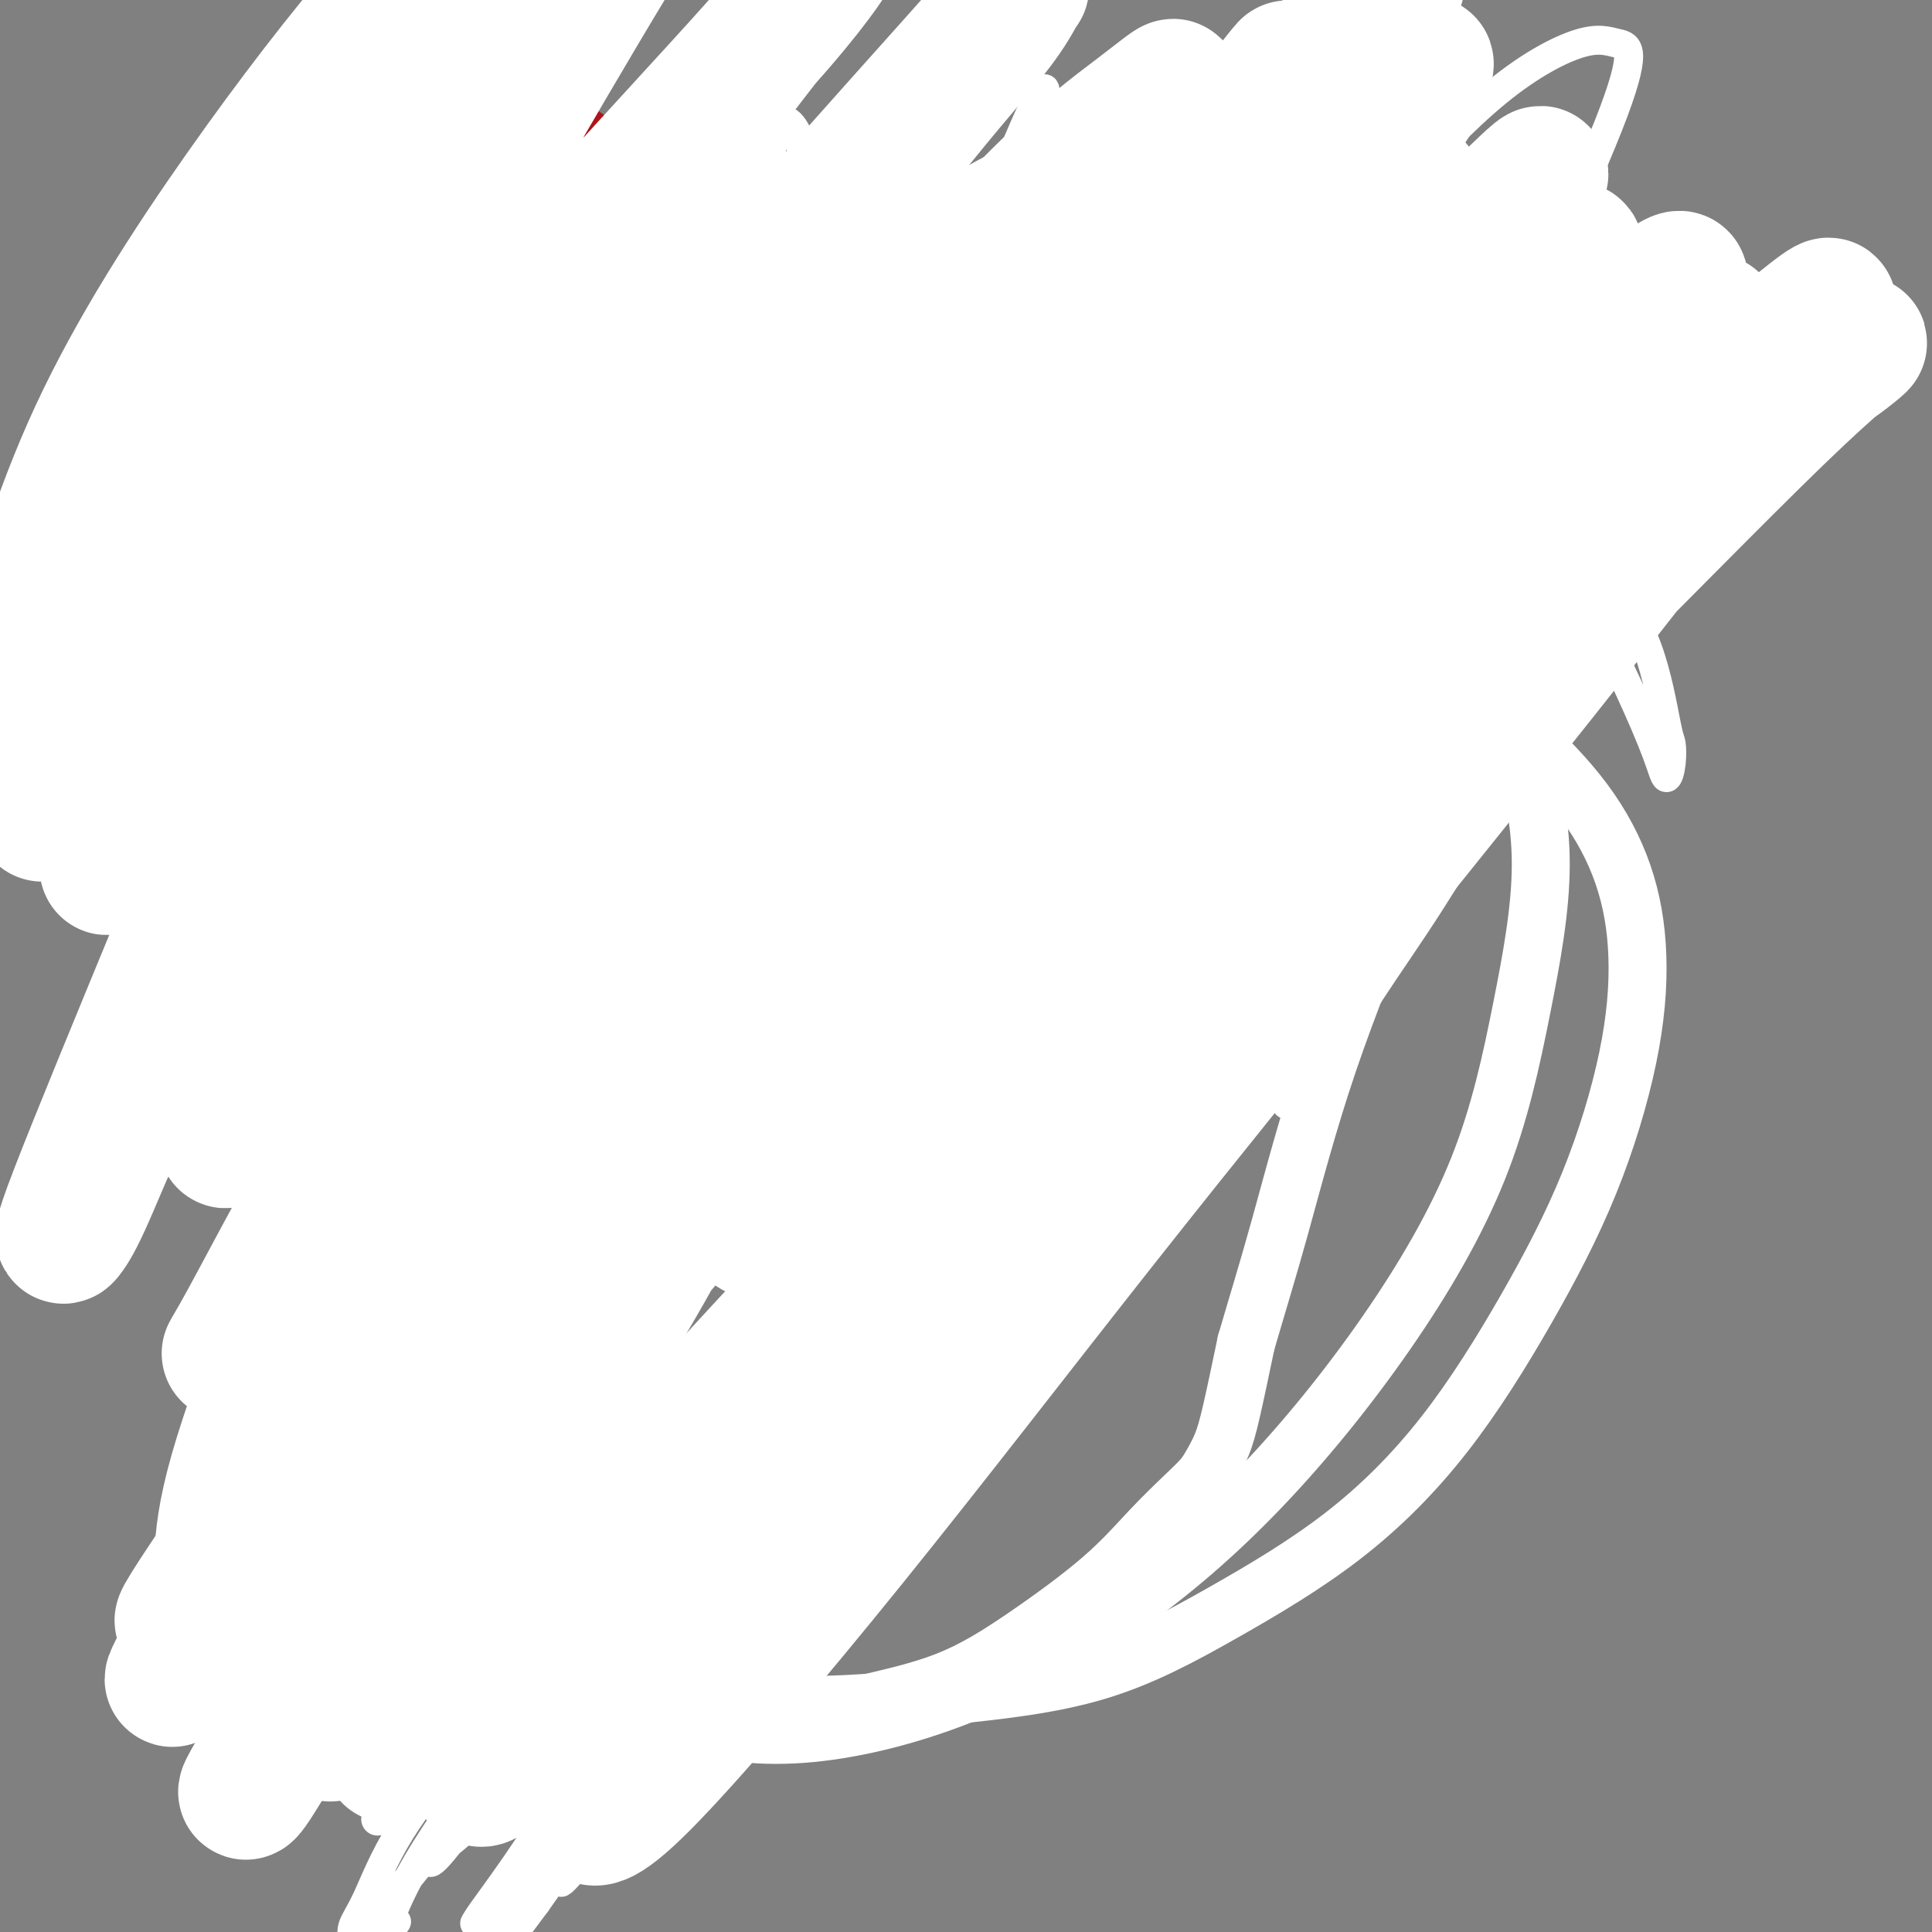
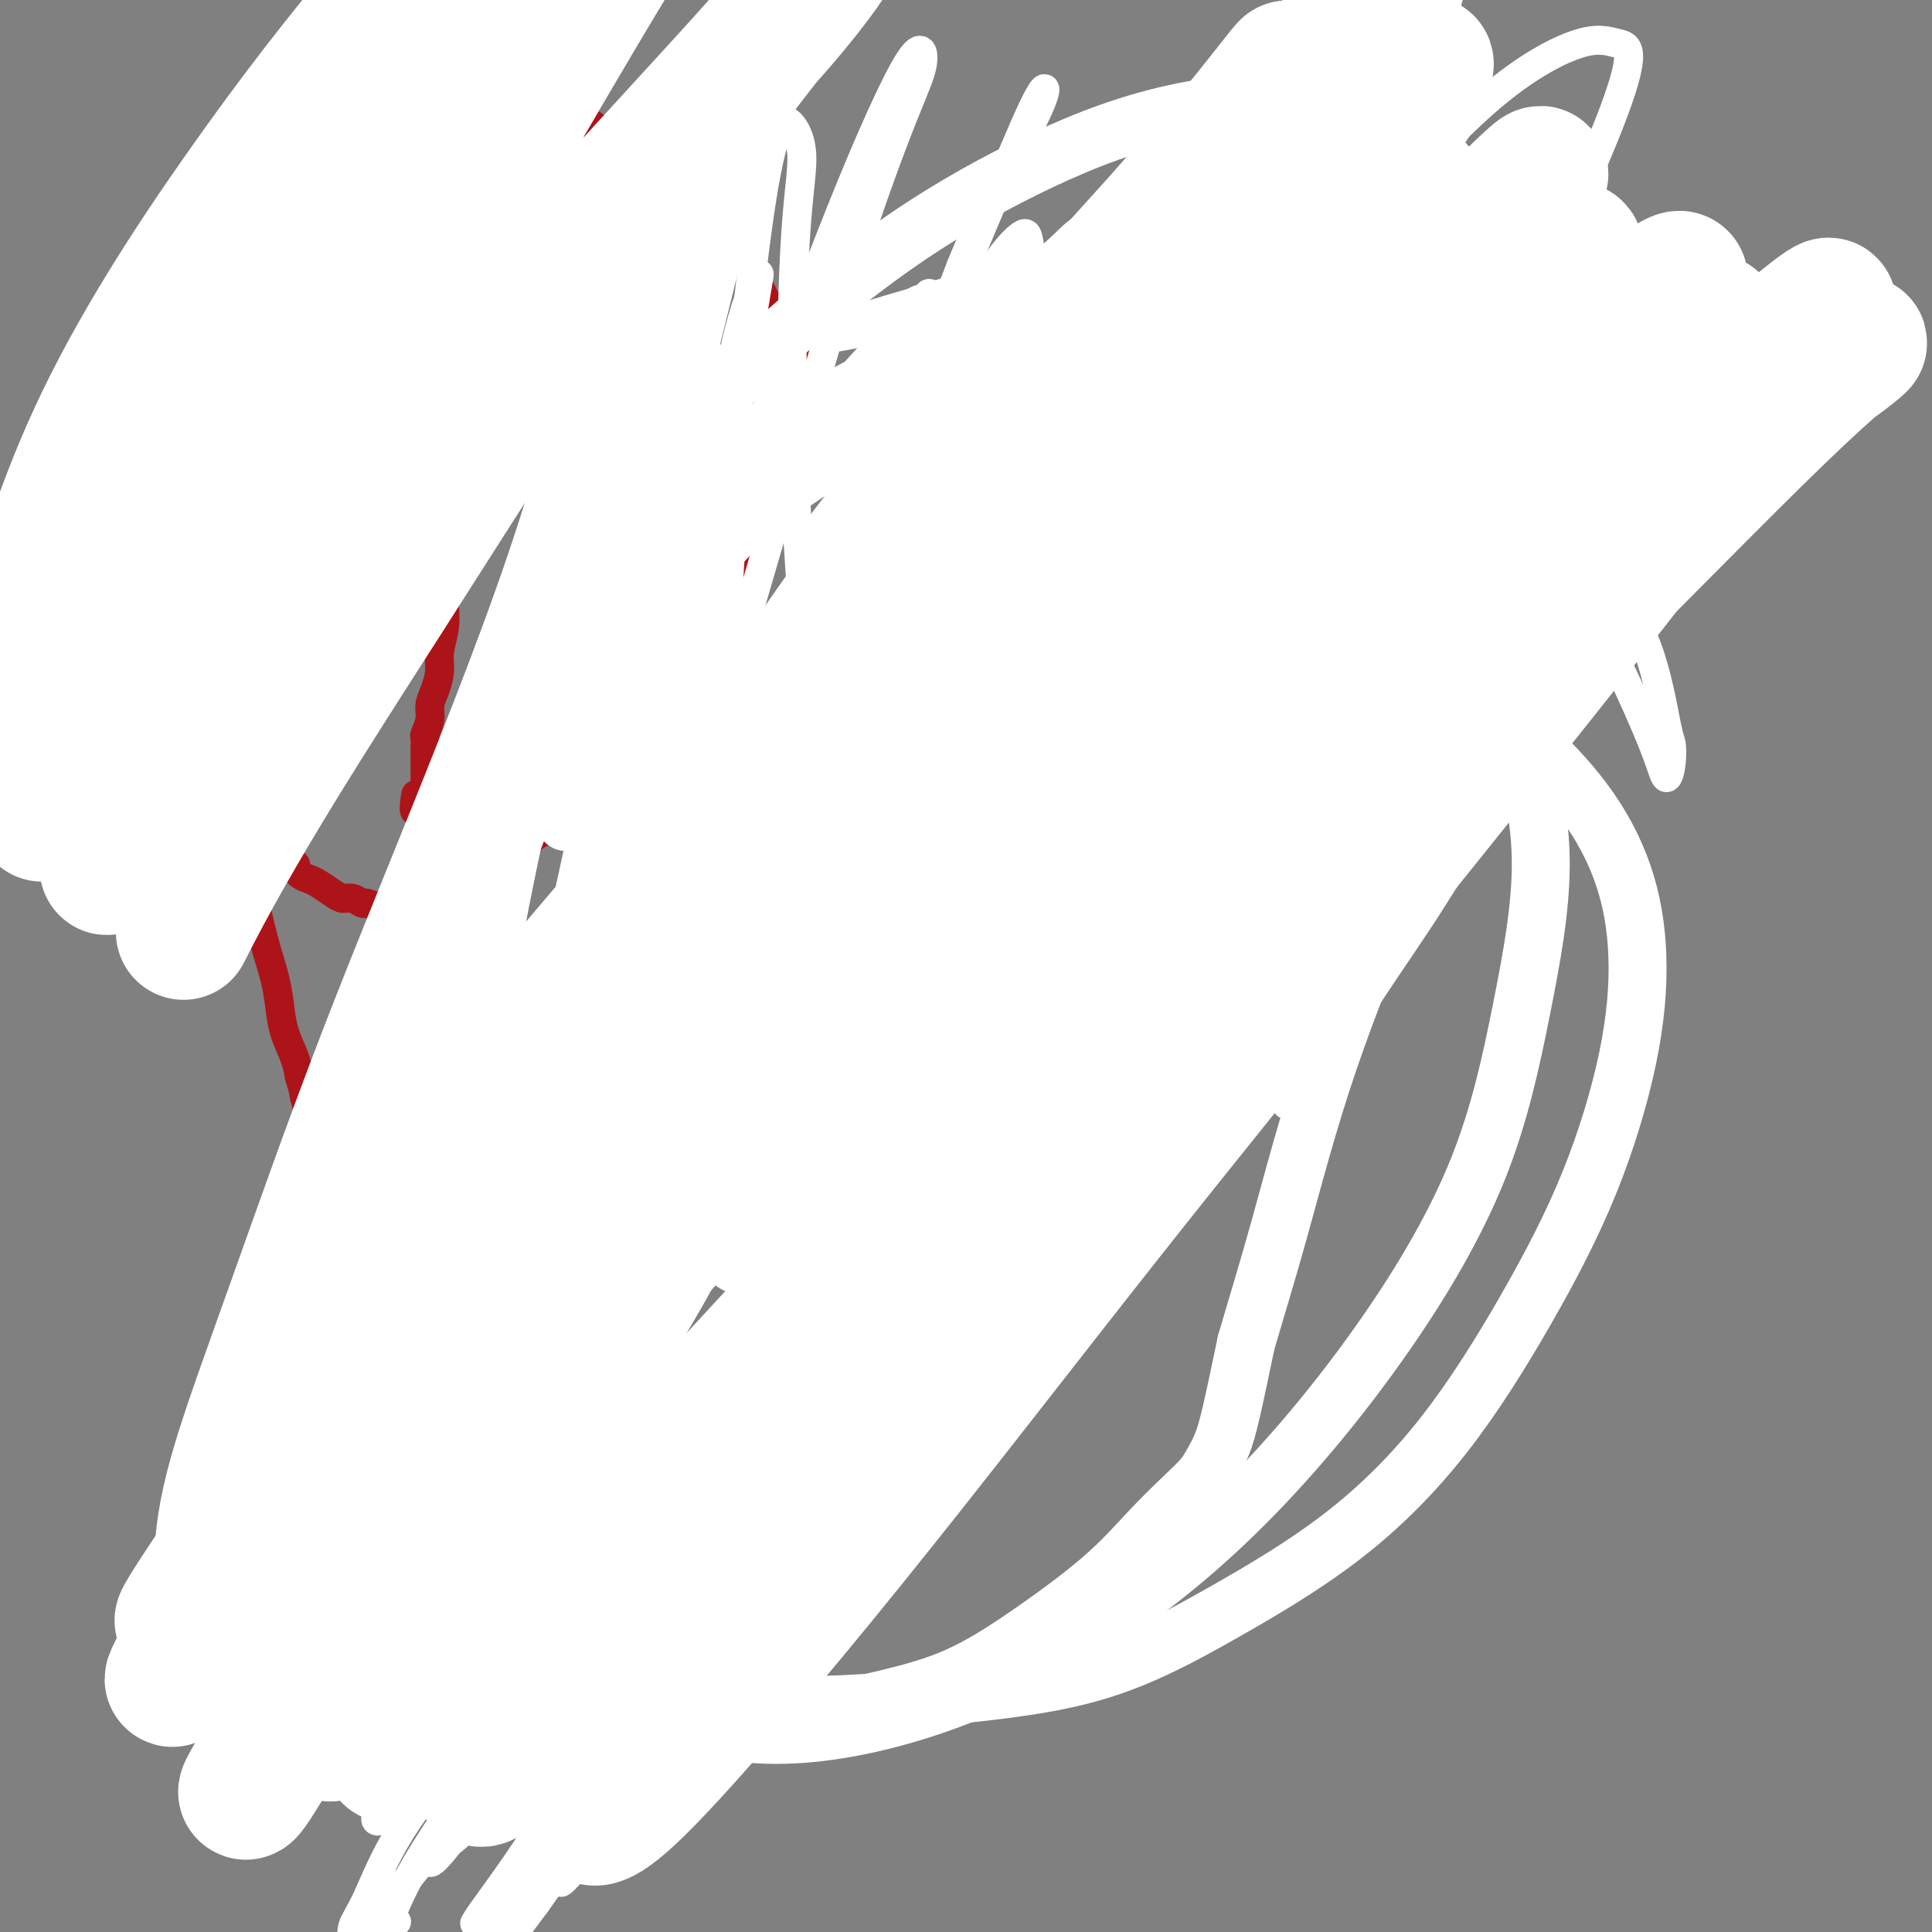
<svg xmlns="http://www.w3.org/2000/svg" viewBox="0 0 400 400" version="1.1">
  <rect x="0" y="0" width="400" height="400" fill="#808080" stroke="none" />
  <g fill="none" stroke="#AD1419" stroke-width="6" stroke-linecap="round" stroke-linejoin="round">
-     <path d="M170,89c-0.034,0.104 -0.068,0.209 1,-1c1.068,-1.209 3.237,-3.731 4,-5c0.763,-1.269 0.120,-1.285 5,-5c4.880,-3.715 15.285,-11.127 20,-14c4.715,-2.873 3.742,-1.206 4,-1c0.258,0.206 1.748,-1.051 3,-2c1.252,-0.949 2.264,-1.592 3,-2c0.736,-0.408 1.194,-0.581 2,-1c0.806,-0.419 1.960,-1.083 3,-2c1.040,-0.917 1.965,-2.087 3,-3c1.035,-0.913 2.179,-1.569 3,-2c0.821,-0.431 1.317,-0.636 2,-1c0.683,-0.364 1.552,-0.886 2,-1c0.448,-0.114 0.476,0.180 1,0c0.524,-0.180 1.545,-0.833 2,-1c0.455,-0.167 0.346,0.151 1,0c0.654,-0.151 2.072,-0.773 3,-1c0.928,-0.227 1.365,-0.061 2,0c0.635,0.061 1.467,0.017 2,0c0.533,-0.017 0.766,-0.009 1,0" />
    <path d="M237,47c2.393,-0.308 2.376,-0.080 3,0c0.624,0.080 1.888,0.010 3,0c1.112,-0.010 2.071,0.039 3,0c0.929,-0.039 1.826,-0.166 3,0c1.174,0.166 2.623,0.624 4,1c1.377,0.376 2.681,0.670 4,1c1.319,0.330 2.651,0.697 4,1c1.349,0.303 2.713,0.542 4,1c1.287,0.458 2.497,1.133 4,2c1.503,0.867 3.300,1.925 5,3c1.700,1.075 3.302,2.167 5,3c1.698,0.833 3.492,1.408 5,2c1.508,0.592 2.728,1.200 4,2c1.272,0.800 2.594,1.792 4,3c1.406,1.208 2.897,2.631 4,4c1.103,1.369 1.818,2.682 3,4c1.182,1.318 2.830,2.641 4,4c1.170,1.359 1.863,2.754 3,4c1.137,1.246 2.718,2.344 4,4c1.282,1.656 2.266,3.870 3,6c0.734,2.130 1.218,4.177 2,6c0.782,1.823 1.863,3.424 3,5c1.137,1.576 2.330,3.127 3,5c0.670,1.873 0.817,4.067 1,6c0.183,1.933 0.401,3.605 1,5c0.599,1.395 1.580,2.511 2,4c0.420,1.489 0.281,3.349 0,5c-0.281,1.651 -0.704,3.092 -1,5c-0.296,1.908 -0.464,4.283 -1,6c-0.536,1.717 -1.439,2.776 -2,4c-0.561,1.224 -0.781,2.612 -1,4" />
    <path d="M320,147c-1.379,4.668 -2.325,4.337 -3,5c-0.675,0.663 -1.079,2.318 -2,4c-0.921,1.682 -2.361,3.390 -4,5c-1.639,1.610 -3.479,3.122 -5,5c-1.521,1.878 -2.724,4.122 -4,6c-1.276,1.878 -2.626,3.389 -4,5c-1.374,1.611 -2.772,3.322 -4,5c-1.228,1.678 -2.286,3.321 -4,5c-1.714,1.679 -4.084,3.392 -6,5c-1.916,1.608 -3.379,3.111 -5,5c-1.621,1.889 -3.400,4.165 -5,6c-1.600,1.835 -3.022,3.227 -5,5c-1.978,1.773 -4.514,3.925 -7,6c-2.486,2.075 -4.922,4.073 -7,6c-2.078,1.927 -3.798,3.782 -6,6c-2.202,2.218 -4.887,4.798 -7,7c-2.113,2.202 -3.652,4.026 -6,6c-2.348,1.974 -5.503,4.097 -8,6c-2.497,1.903 -4.337,3.586 -6,5c-1.663,1.414 -3.150,2.558 -6,5c-2.850,2.442 -7.065,6.182 -9,8c-1.935,1.818 -1.591,1.713 -3,3c-1.409,1.287 -4.570,3.967 -7,6c-2.430,2.033 -4.130,3.417 -6,5c-1.870,1.583 -3.912,3.363 -6,5c-2.088,1.637 -4.224,3.132 -6,5c-1.776,1.868 -3.194,4.108 -5,6c-1.806,1.892 -3.999,3.435 -6,5c-2.001,1.565 -3.808,3.152 -6,5c-2.192,1.848 -4.769,3.957 -7,6c-2.231,2.043 -4.115,4.022 -6,6" />
    <path d="M149,315c-19.461,17.724 -8.112,8.533 -5,6c3.112,-2.533 -2.012,1.591 -5,4c-2.988,2.409 -3.840,3.104 -5,4c-1.160,0.896 -2.627,1.993 -4,3c-1.373,1.007 -2.650,1.923 -4,3c-1.350,1.077 -2.771,2.316 -4,3c-1.229,0.684 -2.265,0.813 -3,1c-0.735,0.187 -1.170,0.431 -2,1c-0.830,0.569 -2.054,1.463 -3,2c-0.946,0.537 -1.612,0.718 -2,1c-0.388,0.282 -0.496,0.664 -1,1c-0.504,0.336 -1.403,0.626 -2,1c-0.597,0.374 -0.892,0.832 -1,1c-0.108,0.168 -0.029,0.045 0,0c0.029,-0.045 0.008,-0.013 0,0c-0.008,0.013 -0.004,0.006 0,0" />
    <path d="M180,96c-0.047,-0.547 -0.095,-1.093 -1,-2c-0.905,-0.907 -2.668,-2.174 -4,-4c-1.332,-1.826 -2.233,-4.211 -3,-6c-0.767,-1.789 -1.399,-2.982 -2,-4c-0.601,-1.018 -1.169,-1.863 -2,-3c-0.831,-1.137 -1.924,-2.568 -3,-4c-1.076,-1.432 -2.137,-2.867 -3,-4c-0.863,-1.133 -1.530,-1.966 -2,-3c-0.470,-1.034 -0.745,-2.269 -1,-3c-0.255,-0.731 -0.491,-0.958 -1,-2c-0.509,-1.042 -1.291,-2.898 -2,-4c-0.709,-1.102 -1.345,-1.451 -2,-2c-0.655,-0.549 -1.330,-1.300 -2,-2c-0.670,-0.700 -1.335,-1.350 -2,-2" />
    <path d="M150,51c-4.789,-7.259 -1.762,-2.908 -1,-2c0.762,0.908 -0.742,-1.627 -2,-3c-1.258,-1.373 -2.268,-1.582 -3,-2c-0.732,-0.418 -1.184,-1.044 -2,-2c-0.816,-0.956 -1.996,-2.241 -3,-3c-1.004,-0.759 -1.832,-0.990 -3,-2c-1.168,-1.010 -2.676,-2.799 -4,-4c-1.324,-1.201 -2.465,-1.816 -4,-3c-1.535,-1.184 -3.466,-2.938 -5,-4c-1.534,-1.062 -2.673,-1.434 -4,-2c-1.327,-0.566 -2.844,-1.328 -4,-2c-1.156,-0.672 -1.953,-1.256 -3,-2c-1.047,-0.744 -2.346,-1.649 -3,-2c-0.654,-0.351 -0.665,-0.147 -1,0c-0.335,0.147 -0.995,0.236 -2,0c-1.005,-0.236 -2.355,-0.796 -3,-1c-0.645,-0.204 -0.587,-0.052 -1,0c-0.413,0.052 -1.299,0.002 -2,0c-0.701,-0.002 -1.218,0.043 -2,0c-0.782,-0.043 -1.829,-0.173 -3,0c-1.171,0.173 -2.467,0.651 -4,1c-1.533,0.349 -3.302,0.569 -5,1c-1.698,0.431 -3.324,1.072 -5,2c-1.676,0.928 -3.400,2.142 -5,3c-1.600,0.858 -3.074,1.359 -5,2c-1.926,0.641 -4.302,1.420 -6,2c-1.698,0.580 -2.717,0.959 -4,2c-1.283,1.041 -2.828,2.743 -4,4c-1.172,1.257 -1.969,2.069 -3,3c-1.031,0.931 -2.294,1.980 -3,3c-0.706,1.020 -0.853,2.010 -1,3" />
    <path d="M50,43c-2.779,2.796 -2.225,2.285 -3,3c-0.775,0.715 -2.879,2.658 -4,5c-1.121,2.342 -1.260,5.085 -2,7c-0.740,1.915 -2.082,3.001 -3,5c-0.918,1.999 -1.410,4.911 -2,7c-0.590,2.089 -1.276,3.356 -2,5c-0.724,1.644 -1.486,3.664 -2,6c-0.514,2.336 -0.779,4.989 -1,7c-0.221,2.011 -0.399,3.380 -1,5c-0.601,1.620 -1.626,3.490 -2,5c-0.374,1.510 -0.097,2.660 0,4c0.097,1.340 0.014,2.872 0,4c-0.014,1.128 0.041,1.853 0,3c-0.041,1.147 -0.177,2.717 0,4c0.177,1.283 0.666,2.279 1,4c0.334,1.721 0.512,4.165 1,6c0.488,1.835 1.288,3.060 2,5c0.712,1.940 1.338,4.594 2,7c0.662,2.406 1.359,4.563 2,7c0.641,2.437 1.225,5.154 2,8c0.775,2.846 1.741,5.822 3,9c1.259,3.178 2.812,6.557 4,9c1.188,2.443 2.010,3.951 3,6c0.990,2.049 2.149,4.641 3,7c0.851,2.359 1.393,4.485 2,7c0.607,2.515 1.280,5.418 2,8c0.720,2.582 1.489,4.844 2,7c0.511,2.156 0.766,4.207 1,6c0.234,1.793 0.448,3.329 1,5c0.552,1.671 1.444,3.477 2,5c0.556,1.523 0.778,2.761 1,4" />
    <path d="M62,223c5.373,17.793 1.805,7.276 1,4c-0.805,-3.276 1.153,0.689 2,3c0.847,2.311 0.583,2.970 1,4c0.417,1.030 1.515,2.433 2,4c0.485,1.567 0.358,3.299 1,5c0.642,1.701 2.054,3.370 3,5c0.946,1.630 1.426,3.219 2,5c0.574,1.781 1.243,3.753 2,6c0.757,2.247 1.603,4.767 2,6c0.397,1.233 0.344,1.178 1,3c0.656,1.822 2.021,5.521 3,8c0.979,2.479 1.571,3.740 2,5c0.429,1.260 0.693,2.520 1,4c0.307,1.480 0.656,3.179 1,4c0.344,0.821 0.684,0.763 1,2c0.316,1.237 0.607,3.770 1,6c0.393,2.230 0.889,4.159 1,5c0.111,0.841 -0.164,0.595 0,1c0.164,0.405 0.765,1.460 1,2c0.235,0.540 0.102,0.566 0,1c-0.102,0.434 -0.173,1.275 0,2c0.173,0.725 0.589,1.335 1,2c0.411,0.665 0.818,1.385 1,2c0.182,0.615 0.139,1.124 0,2c-0.139,0.876 -0.373,2.118 0,3c0.373,0.882 1.354,1.402 2,2c0.646,0.598 0.957,1.274 1,2c0.043,0.726 -0.181,1.503 0,2c0.181,0.497 0.766,0.713 1,1c0.234,0.287 0.117,0.643 0,1" />
    <path d="M96,325c1.856,7.256 0.497,3.394 0,2c-0.497,-1.394 -0.133,-0.322 0,0c0.133,0.322 0.036,-0.106 0,0c-0.036,0.106 -0.010,0.744 0,1c0.010,0.256 0.005,0.128 0,0" />
    <path d="M94,89c-0.002,1.192 -0.003,2.384 0,4c0.003,1.616 0.011,3.656 0,6c-0.011,2.344 -0.042,4.993 0,7c0.042,2.007 0.156,3.372 0,5c-0.156,1.628 -0.582,3.520 -1,5c-0.418,1.480 -0.829,2.548 -1,4c-0.171,1.452 -0.101,3.288 0,5c0.101,1.712 0.233,3.301 0,5c-0.233,1.699 -0.832,3.507 -1,5c-0.168,1.493 0.095,2.670 0,4c-0.095,1.330 -0.547,2.814 -1,4c-0.453,1.186 -0.906,2.076 -1,3c-0.094,0.924 0.171,1.882 0,3c-0.171,1.118 -0.778,2.397 -1,3c-0.222,0.603 -0.060,0.532 0,1c0.060,0.468 0.016,1.476 0,2c-0.016,0.524 -0.004,0.563 0,1c0.004,0.437 0.001,1.272 0,2c-0.001,0.728 -0.000,1.350 0,2c0.000,0.650 0.000,1.329 0,2c-0.000,0.671 -0.000,1.335 0,2c0.000,0.665 0.000,1.333 0,2c-0.000,0.667 -0.000,1.334 0,2" />
    <path d="M88,168c-0.807,12.461 0.175,4.113 0,1c-0.175,-3.113 -1.509,-0.992 -2,-1c-0.491,-0.008 -0.140,-2.145 0,-3c0.140,-0.855 0.070,-0.427 0,0" />
-     <path d="M61,100c0.814,-1.070 1.628,-2.140 3,-4c1.372,-1.860 3.303,-4.511 5,-6c1.697,-1.489 3.161,-1.818 4,-2c0.839,-0.182 1.055,-0.219 2,-1c0.945,-0.781 2.619,-2.308 4,-3c1.381,-0.692 2.468,-0.550 3,-1c0.532,-0.450 0.509,-1.494 1,-2c0.491,-0.506 1.495,-0.475 2,-1c0.505,-0.525 0.512,-1.605 1,-2c0.488,-0.395 1.457,-0.105 2,0c0.543,0.105 0.659,0.024 1,0c0.341,-0.024 0.905,0.007 1,0c0.095,-0.007 -0.280,-0.053 0,0c0.280,0.053 1.215,0.207 2,0c0.785,-0.207 1.421,-0.773 2,-1c0.579,-0.227 1.100,-0.113 2,0c0.900,0.113 2.179,0.226 3,0c0.821,-0.226 1.182,-0.792 2,-1c0.818,-0.208 2.091,-0.060 3,0c0.909,0.060 1.455,0.030 2,0" />
+     <path d="M61,100c0.814,-1.070 1.628,-2.140 3,-4c1.372,-1.860 3.303,-4.511 5,-6c1.697,-1.489 3.161,-1.818 4,-2c0.839,-0.182 1.055,-0.219 2,-1c0.945,-0.781 2.619,-2.308 4,-3c1.381,-0.692 2.468,-0.550 3,-1c0.491,-0.506 1.495,-0.475 2,-1c0.505,-0.525 0.512,-1.605 1,-2c0.488,-0.395 1.457,-0.105 2,0c0.543,0.105 0.659,0.024 1,0c0.341,-0.024 0.905,0.007 1,0c0.095,-0.007 -0.280,-0.053 0,0c0.280,0.053 1.215,0.207 2,0c0.785,-0.207 1.421,-0.773 2,-1c0.579,-0.227 1.100,-0.113 2,0c0.900,0.113 2.179,0.226 3,0c0.821,-0.226 1.182,-0.792 2,-1c0.818,-0.208 2.091,-0.060 3,0c0.909,0.060 1.455,0.030 2,0" />
    <path d="M106,76c3.398,-0.310 2.893,-0.084 3,0c0.107,0.084 0.826,0.027 2,0c1.174,-0.027 2.804,-0.022 4,0c1.196,0.022 1.957,0.063 3,0c1.043,-0.063 2.366,-0.229 3,0c0.634,0.229 0.578,0.853 1,1c0.422,0.147 1.323,-0.184 2,0c0.677,0.184 1.129,0.882 2,1c0.871,0.118 2.161,-0.344 3,0c0.839,0.344 1.226,1.494 2,2c0.774,0.506 1.935,0.368 3,1c1.065,0.632 2.033,2.035 3,3c0.967,0.965 1.933,1.492 3,2c1.067,0.508 2.235,0.996 3,2c0.765,1.004 1.126,2.522 2,4c0.874,1.478 2.263,2.914 3,4c0.737,1.086 0.824,1.822 1,3c0.176,1.178 0.440,2.797 1,4c0.560,1.203 1.417,1.989 2,3c0.583,1.011 0.894,2.248 1,3c0.106,0.752 0.008,1.019 0,2c-0.008,0.981 0.075,2.675 0,4c-0.075,1.325 -0.309,2.283 0,3c0.309,0.717 1.160,1.195 1,2c-0.160,0.805 -1.330,1.937 -2,3c-0.670,1.063 -0.839,2.058 -1,3c-0.161,0.942 -0.314,1.833 -1,3c-0.686,1.167 -1.906,2.612 -3,4c-1.094,1.388 -2.064,2.720 -3,4c-0.936,1.280 -1.839,2.509 -3,4c-1.161,1.491 -2.581,3.246 -4,5" />
    <path d="M137,146c-2.928,4.417 -2.748,3.958 -4,5c-1.252,1.042 -3.936,3.584 -6,6c-2.064,2.416 -3.507,4.706 -5,7c-1.493,2.294 -3.035,4.594 -5,6c-1.965,1.406 -4.353,1.920 -6,3c-1.647,1.080 -2.552,2.727 -4,4c-1.448,1.273 -3.439,2.172 -5,3c-1.561,0.828 -2.691,1.584 -4,2c-1.309,0.416 -2.797,0.493 -4,1c-1.203,0.507 -2.121,1.443 -3,2c-0.879,0.557 -1.721,0.734 -3,1c-1.279,0.266 -2.996,0.622 -4,1c-1.004,0.378 -1.294,0.777 -2,1c-0.706,0.223 -1.827,0.271 -3,0c-1.173,-0.271 -2.396,-0.859 -3,-1c-0.604,-0.141 -0.588,0.166 -1,0c-0.412,-0.166 -1.251,-0.804 -2,-1c-0.749,-0.196 -1.408,0.051 -2,0c-0.592,-0.051 -1.118,-0.399 -2,-1c-0.882,-0.601 -2.120,-1.453 -3,-2c-0.880,-0.547 -1.401,-0.788 -2,-1c-0.599,-0.212 -1.278,-0.397 -2,-1c-0.722,-0.603 -1.489,-1.626 -2,-2c-0.511,-0.374 -0.766,-0.100 -1,0c-0.234,0.100 -0.448,0.027 0,0c0.448,-0.027 1.556,-0.008 2,0c0.444,0.008 0.222,0.004 0,0" />
    <path d="M191,100c-0.340,-0.218 -0.679,-0.436 -1,1c-0.321,1.436 -0.622,4.525 -1,7c-0.378,2.475 -0.833,4.334 -1,6c-0.167,1.666 -0.045,3.137 0,5c0.045,1.863 0.013,4.118 0,6c-0.013,1.882 -0.006,3.391 0,5c0.006,1.609 0.013,3.318 0,5c-0.013,1.682 -0.046,3.336 0,5c0.046,1.664 0.170,3.337 0,5c-0.170,1.663 -0.633,3.316 -1,5c-0.367,1.684 -0.638,3.398 -1,5c-0.362,1.602 -0.814,3.092 -1,5c-0.186,1.908 -0.106,4.233 0,6c0.106,1.767 0.238,2.976 0,4c-0.238,1.024 -0.848,1.862 -1,3c-0.152,1.138 0.153,2.575 0,4c-0.153,1.425 -0.763,2.837 -1,4c-0.237,1.163 -0.101,2.078 0,3c0.101,0.922 0.168,1.851 0,3c-0.168,1.149 -0.571,2.516 -1,4c-0.429,1.484 -0.886,3.083 -1,4c-0.114,0.917 0.114,1.153 0,2c-0.114,0.847 -0.569,2.307 -1,3c-0.431,0.693 -0.837,0.619 -1,1c-0.163,0.381 -0.082,1.218 0,2c0.082,0.782 0.166,1.509 0,2c-0.166,0.491 -0.583,0.745 -1,1" />
-     <path d="M178,206c-0.655,3.060 0.208,1.208 0,0c-0.208,-1.208 -1.488,-1.774 -2,-2c-0.512,-0.226 -0.256,-0.113 0,0" />
    <path d="M142,167c2.743,-0.787 5.486,-1.574 8,-2c2.514,-0.426 4.798,-0.492 7,-1c2.202,-0.508 4.322,-1.457 6,-2c1.678,-0.543 2.913,-0.680 4,-1c1.087,-0.320 2.024,-0.821 3,-1c0.976,-0.179 1.990,-0.034 3,0c1.010,0.034 2.018,-0.042 3,0c0.982,0.042 1.940,0.204 3,0c1.060,-0.204 2.224,-0.772 3,-1c0.776,-0.228 1.166,-0.116 2,0c0.834,0.116 2.113,0.238 3,0c0.887,-0.238 1.382,-0.834 2,-1c0.618,-0.166 1.358,0.099 2,0c0.642,-0.099 1.187,-0.562 2,-1c0.813,-0.438 1.895,-0.849 3,-1c1.105,-0.151 2.232,-0.040 3,0c0.768,0.040 1.178,0.011 2,0c0.822,-0.011 2.055,-0.003 3,0c0.945,0.003 1.600,0.001 2,0c0.400,-0.001 0.544,-0.000 1,0c0.456,0.000 1.225,0.000 2,0c0.775,-0.000 1.555,-0.000 2,0c0.445,0.000 0.556,0.000 1,0c0.444,-0.000 1.222,-0.000 2,0" />
    <path d="M214,156c2.976,0.044 1.415,0.153 1,0c-0.415,-0.153 0.315,-0.566 1,-1c0.685,-0.434 1.326,-0.887 2,-1c0.674,-0.113 1.382,0.113 2,0c0.618,-0.113 1.145,-0.566 2,-1c0.855,-0.434 2.038,-0.847 3,-1c0.962,-0.153 1.703,-0.044 2,0c0.297,0.044 0.148,0.022 0,0" />
-     <path d="M211,197c1.634,0.340 3.267,0.680 5,1c1.733,0.320 3.565,0.618 5,1c1.435,0.382 2.471,0.846 3,1c0.529,0.154 0.550,-0.001 1,0c0.450,0.001 1.329,0.159 2,0c0.671,-0.159 1.136,-0.634 2,-1c0.864,-0.366 2.128,-0.624 3,-1c0.872,-0.376 1.352,-0.872 2,-1c0.648,-0.128 1.465,0.110 2,0c0.535,-0.110 0.787,-0.569 1,-1c0.213,-0.431 0.386,-0.832 1,-1c0.614,-0.168 1.667,-0.101 2,0c0.333,0.101 -0.055,0.237 0,0c0.055,-0.237 0.553,-0.848 1,-1c0.447,-0.152 0.842,0.157 1,0c0.158,-0.157 0.080,-0.778 0,-1c-0.080,-0.222 -0.162,-0.046 0,0c0.162,0.046 0.569,-0.039 1,0c0.431,0.039 0.885,0.203 1,0c0.115,-0.203 -0.110,-0.772 0,-1c0.110,-0.228 0.555,-0.114 1,0" />
    <path d="M245,192c2.969,-1.461 1.391,-1.112 1,-1c-0.391,0.112 0.406,-0.011 1,0c0.594,0.011 0.986,0.157 1,0c0.014,-0.157 -0.348,-0.615 0,-1c0.348,-0.385 1.407,-0.696 2,-1c0.593,-0.304 0.722,-0.602 1,-1c0.278,-0.398 0.706,-0.895 1,-1c0.294,-0.105 0.455,0.183 1,0c0.545,-0.183 1.473,-0.836 2,-1c0.527,-0.164 0.652,0.162 1,0c0.348,-0.162 0.919,-0.812 1,-1c0.081,-0.188 -0.329,0.085 0,0c0.329,-0.085 1.397,-0.530 2,-1c0.603,-0.470 0.740,-0.966 1,-1c0.260,-0.034 0.644,0.396 1,0c0.356,-0.396 0.683,-1.616 1,-2c0.317,-0.384 0.624,0.067 1,0c0.376,-0.067 0.823,-0.652 1,-1c0.177,-0.348 0.085,-0.460 0,-1c-0.085,-0.540 -0.162,-1.506 0,-2c0.162,-0.494 0.564,-0.514 1,-1c0.436,-0.486 0.905,-1.439 1,-2c0.095,-0.561 -0.183,-0.730 0,-1c0.183,-0.270 0.826,-0.642 1,-1c0.174,-0.358 -0.122,-0.702 0,-1c0.122,-0.298 0.663,-0.551 1,-1c0.337,-0.449 0.469,-1.093 1,-2c0.531,-0.907 1.462,-2.078 2,-3c0.538,-0.922 0.683,-1.594 1,-2c0.317,-0.406 0.805,-0.544 1,-1c0.195,-0.456 0.098,-1.228 0,-2" />
    <path d="M273,160c1.558,-3.134 0.953,-1.468 1,-1c0.047,0.468 0.745,-0.260 1,-1c0.255,-0.740 0.068,-1.490 0,-2c-0.068,-0.510 -0.018,-0.779 0,-1c0.018,-0.221 0.005,-0.392 0,-1c-0.005,-0.608 -0.002,-1.652 0,-2c0.002,-0.348 0.001,0.001 0,0c-0.001,-0.001 -0.004,-0.353 0,-1c0.004,-0.647 0.013,-1.590 0,-2c-0.013,-0.410 -0.049,-0.288 0,-1c0.049,-0.712 0.183,-2.258 0,-3c-0.183,-0.742 -0.682,-0.682 -1,-1c-0.318,-0.318 -0.454,-1.016 -1,-2c-0.546,-0.984 -1.503,-2.255 -2,-3c-0.497,-0.745 -0.533,-0.963 -1,-2c-0.467,-1.037 -1.364,-2.894 -2,-4c-0.636,-1.106 -1.011,-1.461 -1,-2c0.011,-0.539 0.406,-1.261 0,-2c-0.406,-0.739 -1.614,-1.493 -2,-2c-0.386,-0.507 0.050,-0.767 0,-1c-0.050,-0.233 -0.586,-0.441 -1,-1c-0.414,-0.559 -0.708,-1.471 -1,-2c-0.292,-0.529 -0.584,-0.677 -1,-1c-0.416,-0.323 -0.955,-0.821 -1,-1c-0.045,-0.179 0.405,-0.038 0,0c-0.405,0.038 -1.666,-0.028 -2,0c-0.334,0.028 0.259,0.151 0,0c-0.259,-0.151 -1.368,-0.577 -2,-1c-0.632,-0.423 -0.785,-0.845 -1,-1c-0.215,-0.155 -0.490,-0.044 -1,0c-0.510,0.044 -1.255,0.022 -2,0" />
    <path d="M253,119c-1.918,-0.570 -1.713,0.006 -2,0c-0.287,-0.006 -1.066,-0.594 -2,-1c-0.934,-0.406 -2.022,-0.631 -3,-1c-0.978,-0.369 -1.846,-0.884 -3,-1c-1.154,-0.116 -2.593,0.165 -4,0c-1.407,-0.165 -2.782,-0.776 -4,-1c-1.218,-0.224 -2.280,-0.060 -3,0c-0.720,0.060 -1.100,0.017 -2,0c-0.900,-0.017 -2.321,-0.008 -3,0c-0.679,0.008 -0.614,0.013 -1,0c-0.386,-0.013 -1.221,-0.045 -2,0c-0.779,0.045 -1.502,0.168 -2,0c-0.498,-0.168 -0.769,-0.628 -1,-1c-0.231,-0.372 -0.420,-0.657 -1,-1c-0.580,-0.343 -1.551,-0.743 -2,-1c-0.449,-0.257 -0.376,-0.370 -1,-1c-0.624,-0.630 -1.947,-1.778 -3,-3c-1.053,-1.222 -1.837,-2.518 -3,-4c-1.163,-1.482 -2.704,-3.149 -4,-4c-1.296,-0.851 -2.348,-0.885 -3,-2c-0.652,-1.115 -0.905,-3.310 -1,-4c-0.095,-0.690 -0.031,0.125 0,0c0.031,-0.125 0.028,-1.189 0,-2c-0.028,-0.811 -0.083,-1.368 0,-2c0.083,-0.632 0.304,-1.338 1,-2c0.696,-0.662 1.869,-1.280 3,-2c1.131,-0.720 2.221,-1.544 3,-2c0.779,-0.456 1.248,-0.546 2,-1c0.752,-0.454 1.786,-1.273 3,-2c1.214,-0.727 2.607,-1.364 4,-2" />
    <path d="M219,79c3.357,-2.033 3.750,-1.616 5,-2c1.250,-0.384 3.356,-1.571 5,-2c1.644,-0.429 2.825,-0.101 4,0c1.175,0.101 2.342,-0.026 3,0c0.658,0.026 0.806,0.203 1,0c0.194,-0.203 0.433,-0.786 1,-1c0.567,-0.214 1.462,-0.058 2,0c0.538,0.058 0.721,0.019 1,0c0.279,-0.019 0.655,-0.016 1,0c0.345,0.016 0.658,0.046 1,0c0.342,-0.046 0.714,-0.167 1,0c0.286,0.167 0.485,0.622 1,1c0.515,0.378 1.345,0.679 2,1c0.655,0.321 1.134,0.663 2,1c0.866,0.337 2.120,0.668 3,1c0.880,0.332 1.386,0.663 2,1c0.614,0.337 1.335,0.679 2,1c0.665,0.321 1.274,0.621 2,1c0.726,0.379 1.567,0.836 2,1c0.433,0.164 0.456,0.034 1,0c0.544,-0.034 1.608,0.029 2,0c0.392,-0.029 0.112,-0.151 0,0c-0.112,0.151 -0.056,0.576 0,1" />
    <path d="M263,83c3.292,1.424 1.522,0.485 1,0c-0.522,-0.485 0.206,-0.515 1,0c0.794,0.515 1.656,1.576 2,2c0.344,0.424 0.172,0.212 0,0" />
  </g>
  <g fill="none" stroke="#FFFFFF" stroke-width="6" stroke-linecap="round" stroke-linejoin="round">
    <path d="M125,341c-1.244,0.519 -2.487,1.037 0,-1c2.487,-2.037 8.706,-6.631 16,-13c7.294,-6.369 15.665,-14.513 34,-29c18.335,-14.487 46.636,-35.318 62,-49c15.364,-13.682 17.791,-20.216 23,-29c5.209,-8.784 13.201,-19.817 19,-29c5.799,-9.183 9.406,-16.515 13,-23c3.594,-6.485 7.175,-12.121 10,-16c2.825,-3.879 4.894,-6.001 6,-7c1.106,-0.999 1.250,-0.877 1,-1c-0.250,-0.123 -0.894,-0.492 -5,4c-4.106,4.492 -11.675,13.846 -20,23c-8.325,9.154 -17.405,18.109 -27,28c-9.595,9.891 -19.707,20.717 -30,32c-10.293,11.283 -20.769,23.024 -30,34c-9.231,10.976 -17.216,21.189 -25,31c-7.784,9.811 -15.368,19.222 -22,27c-6.632,7.778 -12.313,13.924 -17,19c-4.687,5.076 -8.379,9.084 -11,12c-2.621,2.916 -4.172,4.741 -5,6c-0.828,1.259 -0.935,1.953 -1,2c-0.065,0.047 -0.090,-0.551 4,-6c4.090,-5.449 12.295,-15.747 18,-24c5.705,-8.253 8.911,-14.459 25,-35c16.089,-20.541 45.063,-55.415 62,-75c16.937,-19.585 21.839,-23.881 29,-31c7.161,-7.119 16.580,-17.059 26,-27" />
    <path d="M280,164c12.031,-12.508 14.608,-14.778 18,-18c3.392,-3.222 7.599,-7.396 10,-10c2.401,-2.604 2.998,-3.638 2,-3c-0.998,0.638 -3.589,2.947 -4,3c-0.411,0.053 1.358,-2.151 -11,10c-12.358,12.151 -38.845,38.656 -57,58c-18.155,19.344 -27.980,31.527 -39,46c-11.020,14.473 -23.236,31.235 -34,47c-10.764,15.765 -20.078,30.533 -28,43c-7.922,12.467 -14.453,22.634 -20,31c-5.547,8.366 -10.110,14.933 -13,19c-2.890,4.067 -4.106,5.634 -5,7c-0.894,1.366 -1.465,2.530 1,-1c2.465,-3.530 7.968,-11.754 17,-25c9.032,-13.246 21.595,-31.514 33,-48c11.405,-16.486 21.653,-31.190 39,-53c17.347,-21.810 41.793,-50.726 53,-64c11.207,-13.274 9.175,-10.905 15,-16c5.825,-5.095 19.508,-17.654 29,-26c9.492,-8.346 14.792,-12.478 18,-15c3.208,-2.522 4.324,-3.433 6,-5c1.676,-1.567 3.912,-3.790 -2,1c-5.912,4.790 -19.974,16.594 -35,32c-15.026,15.406 -31.017,34.414 -47,53c-15.983,18.586 -31.958,36.751 -46,55c-14.042,18.249 -26.153,36.581 -37,53c-10.847,16.419 -20.431,30.924 -28,43c-7.569,12.076 -13.121,21.721 -17,28c-3.879,6.279 -6.083,9.190 -8,12c-1.917,2.810 -3.548,5.517 0,1c3.548,-4.517 12.274,-16.259 21,-28" />
    <path d="M111,394c10.650,-14.931 26.776,-38.759 43,-62c16.224,-23.241 32.546,-45.895 48,-65c15.454,-19.105 30.040,-34.659 43,-49c12.960,-14.341 24.295,-27.468 34,-38c9.705,-10.532 17.780,-18.469 23,-23c5.220,-4.531 7.586,-5.657 10,-8c2.414,-2.343 4.878,-5.903 1,-1c-3.878,4.903 -14.096,18.268 -27,34c-12.904,15.732 -28.494,33.829 -44,52c-15.506,18.171 -30.927,36.416 -45,54c-14.073,17.584 -26.799,34.508 -38,49c-11.201,14.492 -20.876,26.552 -26,33c-5.124,6.448 -5.697,7.285 -8,10c-2.303,2.715 -6.337,7.307 -8,9c-1.663,1.693 -0.954,0.486 2,-4c2.954,-4.486 8.152,-12.253 24,-35c15.848,-22.747 42.345,-60.475 55,-78c12.655,-17.525 11.468,-14.848 18,-22c6.532,-7.152 20.782,-24.133 32,-36c11.218,-11.867 19.404,-18.621 25,-23c5.596,-4.379 8.603,-6.383 11,-8c2.397,-1.617 4.185,-2.846 4,-2c-0.185,0.846 -2.341,3.769 -8,10c-5.659,6.231 -14.820,15.772 -23,24c-8.180,8.228 -15.378,15.144 -22,21c-6.622,5.856 -12.667,10.654 -17,14c-4.333,3.346 -6.952,5.242 -8,6c-1.048,0.758 -0.524,0.379 0,0" />
    <path d="M118,343c-0.077,-0.297 -0.154,-0.594 0,-1c0.154,-0.406 0.540,-0.923 5,-6c4.460,-5.077 12.993,-14.716 22,-24c9.007,-9.284 18.488,-18.212 27,-26c8.512,-7.788 16.055,-14.436 24,-21c7.945,-6.564 16.291,-13.045 23,-18c6.709,-4.955 11.779,-8.386 17,-12c5.221,-3.614 10.593,-7.412 13,-9c2.407,-1.588 1.850,-0.964 4,-2c2.150,-1.036 7.008,-3.730 9,-5c1.992,-1.270 1.120,-1.116 1,-1c-0.120,0.116 0.513,0.192 0,1c-0.513,0.808 -2.171,2.346 -6,5c-3.829,2.654 -9.829,6.424 -17,11c-7.171,4.576 -15.512,9.959 -24,16c-8.488,6.041 -17.125,12.742 -25,19c-7.875,6.258 -14.990,12.074 -22,18c-7.010,5.926 -13.914,11.961 -21,18c-7.086,6.039 -14.353,12.083 -21,18c-6.647,5.917 -12.674,11.707 -18,17c-5.326,5.293 -9.950,10.087 -14,14c-4.050,3.913 -7.526,6.943 -10,10c-2.474,3.057 -3.945,6.140 -5,8c-1.055,1.860 -1.693,2.497 -2,3c-0.307,0.503 -0.283,0.874 0,1c0.283,0.126 0.824,0.009 4,-2c3.176,-2.009 8.985,-5.910 16,-12c7.015,-6.090 15.235,-14.370 25,-23c9.765,-8.630 21.076,-17.608 32,-27c10.924,-9.392 21.462,-19.196 32,-29" />
    <path d="M187,284c18.680,-16.563 20.878,-18.469 27,-23c6.122,-4.531 16.166,-11.687 23,-17c6.834,-5.313 10.457,-8.782 14,-12c3.543,-3.218 7.007,-6.185 9,-8c1.993,-1.815 2.515,-2.479 3,-3c0.485,-0.521 0.935,-0.899 1,-1c0.065,-0.101 -0.253,0.077 -4,2c-3.747,1.923 -10.921,5.592 -19,10c-8.079,4.408 -17.063,9.555 -27,17c-9.937,7.445 -20.829,17.189 -27,23c-6.171,5.811 -7.622,7.688 -13,13c-5.378,5.312 -14.684,14.060 -25,26c-10.316,11.940 -21.644,27.072 -29,37c-7.356,9.928 -10.742,14.652 -14,19c-3.258,4.348 -6.389,8.319 -9,11c-2.611,2.681 -4.701,4.072 -6,5c-1.299,0.928 -1.806,1.395 -2,2c-0.194,0.605 -0.073,1.349 2,-1c2.073,-2.349 6.100,-7.792 14,-17c7.900,-9.208 19.673,-22.181 32,-35c12.327,-12.819 25.208,-25.485 38,-38c12.792,-12.515 25.494,-24.879 32,-31c6.506,-6.121 6.817,-6.000 14,-12c7.183,-6.000 21.240,-18.123 29,-25c7.760,-6.877 9.225,-8.509 11,-10c1.775,-1.491 3.861,-2.840 5,-4c1.139,-1.160 1.333,-2.131 1,-2c-0.333,0.131 -1.192,1.365 -2,2c-0.808,0.635 -1.564,0.671 -6,3c-4.436,2.329 -12.553,6.951 -26,16c-13.447,9.049 -32.223,22.524 -51,36" />
    <path d="M182,267c-19.219,13.756 -25.267,20.647 -34,30c-8.733,9.353 -20.152,21.170 -29,32c-8.848,10.830 -15.127,20.674 -21,29c-5.873,8.326 -11.342,15.135 -15,21c-3.658,5.865 -5.505,10.786 -7,14c-1.495,3.214 -2.637,4.721 -3,6c-0.363,1.279 0.052,2.330 0,3c-0.052,0.670 -0.571,0.958 2,-2c2.571,-2.958 8.234,-9.161 15,-18c6.766,-8.839 14.636,-20.314 24,-32c9.364,-11.686 20.221,-23.581 30,-34c9.779,-10.419 18.478,-19.360 26,-27c7.522,-7.640 13.866,-13.979 19,-19c5.134,-5.021 9.059,-8.724 12,-11c2.941,-2.276 4.899,-3.127 6,-4c1.101,-0.873 1.345,-1.770 2,-2c0.655,-0.230 1.722,0.207 2,0c0.278,-0.207 -0.232,-1.057 -2,0c-1.768,1.057 -4.796,4.022 -6,5c-1.204,0.978 -0.586,-0.029 -6,4c-5.414,4.029 -16.860,13.096 -26,21c-9.140,7.904 -15.973,14.645 -23,22c-7.027,7.355 -14.246,15.324 -21,23c-6.754,7.676 -13.043,15.061 -18,22c-4.957,6.939 -8.583,13.433 -12,19c-3.417,5.567 -6.625,10.206 -9,14c-2.375,3.794 -3.918,6.743 -5,9c-1.082,2.257 -1.702,3.821 -2,5c-0.298,1.179 -0.272,1.971 0,2c0.272,0.029 0.792,-0.706 1,-1c0.208,-0.294 0.104,-0.147 0,0" />
    <path d="M264,197c-0.111,-0.003 -0.222,-0.007 1,-2c1.222,-1.993 3.778,-5.976 9,-12c5.222,-6.024 13.111,-14.090 20,-21c6.889,-6.910 12.778,-12.664 18,-18c5.222,-5.336 9.777,-10.255 15,-15c5.223,-4.745 11.116,-9.316 16,-14c4.884,-4.684 8.761,-9.480 12,-13c3.239,-3.520 5.841,-5.762 8,-8c2.159,-2.238 3.876,-4.470 5,-6c1.124,-1.530 1.656,-2.358 2,-3c0.344,-0.642 0.500,-1.096 0,-1c-0.500,0.096 -1.656,0.744 -4,3c-2.344,2.256 -5.877,6.121 -11,11c-5.123,4.879 -11.835,10.772 -18,17c-6.165,6.228 -11.784,12.791 -17,19c-5.216,6.209 -10.029,12.065 -14,18c-3.971,5.935 -7.100,11.950 -10,17c-2.900,5.050 -5.573,9.134 -8,13c-2.427,3.866 -4.610,7.514 -6,10c-1.390,2.486 -1.987,3.811 -3,5c-1.013,1.189 -2.441,2.243 -3,3c-0.559,0.757 -0.248,1.216 0,1c0.248,-0.216 0.434,-1.109 2,-4c1.566,-2.891 4.514,-7.780 8,-13c3.486,-5.220 7.512,-10.772 12,-16c4.488,-5.228 9.440,-10.133 14,-15c4.560,-4.867 8.728,-9.695 13,-14c4.272,-4.305 8.649,-8.087 12,-11c3.351,-2.913 5.675,-4.956 8,-7" />
    <path d="M345,121c8.111,-7.870 4.887,-4.044 4,-3c-0.887,1.044 0.561,-0.695 1,-1c0.439,-0.305 -0.130,0.825 -2,3c-1.870,2.175 -5.039,5.394 -9,10c-3.961,4.606 -8.714,10.598 -14,17c-5.286,6.402 -11.106,13.213 -16,20c-4.894,6.787 -8.863,13.550 -13,20c-4.137,6.450 -8.442,12.587 -12,18c-3.558,5.413 -6.369,10.101 -8,13c-1.631,2.899 -2.082,4.010 -3,6c-0.918,1.990 -2.302,4.861 -3,6c-0.698,1.139 -0.708,0.547 0,-1c0.708,-1.547 2.134,-4.050 5,-9c2.866,-4.950 7.172,-12.349 11,-19c3.828,-6.651 7.179,-12.554 11,-19c3.821,-6.446 8.114,-13.434 12,-20c3.886,-6.566 7.366,-12.709 10,-18c2.634,-5.291 4.423,-9.731 6,-13c1.577,-3.269 2.944,-5.367 4,-7c1.056,-1.633 1.802,-2.802 2,-3c0.198,-0.198 -0.151,0.575 0,1c0.151,0.425 0.803,0.501 -3,6c-3.803,5.499 -12.059,16.422 -16,22c-3.941,5.578 -3.566,5.810 -6,10c-2.434,4.190 -7.675,12.338 -12,19c-4.325,6.662 -7.733,11.839 -11,17c-3.267,5.161 -6.392,10.306 -8,13c-1.608,2.694 -1.699,2.939 -3,5c-1.301,2.061 -3.812,5.940 -5,8c-1.188,2.060 -1.054,2.303 -1,2c0.054,-0.303 0.027,-1.151 0,-2" />
    <path d="M266,222c-9.650,14.191 -1.274,-0.833 4,-10c5.274,-9.167 7.448,-12.477 11,-18c3.552,-5.523 8.483,-13.260 13,-20c4.517,-6.740 8.620,-12.483 12,-18c3.380,-5.517 6.037,-10.807 8,-14c1.963,-3.193 3.233,-4.288 4,-5c0.767,-0.712 1.030,-1.040 1,-1c-0.030,0.040 -0.353,0.449 -2,3c-1.647,2.551 -4.619,7.246 -9,13c-4.381,5.754 -10.173,12.567 -15,19c-4.827,6.433 -8.689,12.484 -12,18c-3.311,5.516 -6.070,10.496 -8,15c-1.930,4.504 -3.029,8.533 -4,12c-0.971,3.467 -1.813,6.371 -2,8c-0.187,1.629 0.281,1.981 0,3c-0.281,1.019 -1.312,2.704 0,1c1.312,-1.704 4.965,-6.798 9,-13c4.035,-6.202 8.452,-13.514 12,-20c3.548,-6.486 6.228,-12.146 8,-18c1.772,-5.854 2.636,-11.900 4,-18c1.364,-6.100 3.229,-12.252 5,-18c1.771,-5.748 3.449,-11.090 5,-16c1.551,-4.910 2.976,-9.386 4,-12c1.024,-2.614 1.647,-3.364 2,-4c0.353,-0.636 0.434,-1.156 1,-1c0.566,0.156 1.616,0.989 2,1c0.384,0.011 0.103,-0.798 0,2c-0.103,2.798 -0.028,9.204 0,14c0.028,4.796 0.007,7.984 0,11c-0.007,3.016 -0.002,5.862 0,8c0.002,2.138 0.001,3.569 0,5" />
    <path d="M319,149c0.017,6.391 0.061,2.368 0,1c-0.061,-1.368 -0.226,-0.080 0,-1c0.226,-0.920 0.842,-4.046 1,-8c0.158,-3.954 -0.144,-8.735 -1,-14c-0.856,-5.265 -2.267,-11.014 -4,-16c-1.733,-4.986 -3.787,-9.210 -6,-13c-2.213,-3.790 -4.583,-7.145 -7,-10c-2.417,-2.855 -4.879,-5.208 -7,-7c-2.121,-1.792 -3.900,-3.023 -5,-4c-1.100,-0.977 -1.520,-1.699 -2,-2c-0.480,-0.301 -1.019,-0.180 -1,0c0.019,0.180 0.595,0.418 2,1c1.405,0.582 3.639,1.506 7,4c3.361,2.494 7.849,6.556 12,11c4.151,4.444 7.963,9.268 12,14c4.037,4.732 8.298,9.370 12,14c3.702,4.630 6.846,9.251 9,15c2.154,5.749 3.320,12.628 4,16c0.680,3.372 0.875,3.239 1,4c0.125,0.761 0.179,2.416 0,4c-0.179,1.584 -0.592,3.098 -1,3c-0.408,-0.098 -0.812,-1.807 -2,-5c-1.188,-3.193 -3.162,-7.870 -6,-14c-2.838,-6.130 -6.541,-13.714 -10,-21c-3.459,-7.286 -6.676,-14.273 -10,-21c-3.324,-6.727 -6.757,-13.192 -10,-18c-3.243,-4.808 -6.297,-7.957 -9,-11c-2.703,-3.043 -5.054,-5.981 -7,-8c-1.946,-2.019 -3.485,-3.121 -5,-4c-1.515,-0.879 -3.004,-1.537 -4,-2c-0.996,-0.463 -1.498,-0.732 -2,-1" />
    <path d="M280,56c-1.557,-0.875 0.051,0.438 1,1c0.949,0.562 1.238,0.373 3,2c1.762,1.627 4.998,5.070 9,8c4.002,2.930 8.770,5.346 13,8c4.230,2.654 7.921,5.547 12,9c4.079,3.453 8.547,7.468 12,11c3.453,3.532 5.890,6.581 8,9c2.110,2.419 3.892,4.207 5,6c1.108,1.793 1.542,3.590 2,5c0.458,1.410 0.940,2.434 1,3c0.060,0.566 -0.300,0.675 -1,0c-0.700,-0.675 -1.738,-2.134 -4,-5c-2.262,-2.866 -5.749,-7.139 -10,-12c-4.251,-4.861 -9.266,-10.310 -14,-15c-4.734,-4.690 -9.187,-8.621 -13,-13c-3.813,-4.379 -6.987,-9.204 -10,-13c-3.013,-3.796 -5.865,-6.562 -8,-9c-2.135,-2.438 -3.551,-4.549 -5,-6c-1.449,-1.451 -2.929,-2.244 -4,-3c-1.071,-0.756 -1.732,-1.476 -2,-1c-0.268,0.476 -0.143,2.148 1,5c1.143,2.852 3.302,6.884 6,11c2.698,4.116 5.933,8.315 9,12c3.067,3.685 5.965,6.856 10,10c4.035,3.144 9.205,6.262 13,9c3.795,2.738 6.213,5.095 9,7c2.787,1.905 5.943,3.356 8,4c2.057,0.644 3.015,0.481 4,1c0.985,0.519 1.996,1.720 2,2c0.004,0.280 -0.998,-0.360 -2,-1" />
    <path d="M335,101c5.883,4.101 -1.411,-1.647 -7,-6c-5.589,-4.353 -9.474,-7.311 -15,-11c-5.526,-3.689 -12.693,-8.109 -20,-12c-7.307,-3.891 -14.756,-7.251 -22,-10c-7.244,-2.749 -14.285,-4.886 -21,-6c-6.715,-1.114 -13.105,-1.206 -20,-1c-6.895,0.206 -14.296,0.710 -21,2c-6.704,1.290 -12.711,3.366 -18,5c-5.289,1.634 -9.858,2.825 -13,4c-3.142,1.175 -4.855,2.334 -6,3c-1.145,0.666 -1.722,0.839 -2,1c-0.278,0.161 -0.258,0.311 2,0c2.258,-0.311 6.755,-1.081 13,-3c6.245,-1.919 14.238,-4.985 23,-8c8.762,-3.015 18.292,-5.978 27,-8c8.708,-2.022 16.593,-3.102 24,-4c7.407,-0.898 14.335,-1.614 20,-2c5.665,-0.386 10.066,-0.443 14,-1c3.934,-0.557 7.400,-1.615 10,-2c2.600,-0.385 4.333,-0.096 5,0c0.667,0.096 0.268,-0.002 0,0c-0.268,0.002 -0.405,0.103 -3,0c-2.595,-0.103 -7.647,-0.409 -15,0c-7.353,0.409 -17.006,1.532 -26,4c-8.994,2.468 -17.329,6.281 -26,11c-8.671,4.719 -17.679,10.343 -22,13c-4.321,2.657 -3.956,2.347 -9,6c-5.044,3.653 -15.496,11.268 -21,16c-5.504,4.732 -6.059,6.582 -7,8c-0.941,1.418 -2.269,2.405 -3,3c-0.731,0.595 -0.866,0.797 -1,1" />
    <path d="M175,104c-4.898,4.237 -1.143,0.829 2,-3c3.143,-3.829 5.674,-8.080 12,-14c6.326,-5.920 16.448,-13.509 25,-20c8.552,-6.491 15.534,-11.882 21,-16c5.466,-4.118 9.414,-6.962 13,-9c3.586,-2.038 6.808,-3.269 9,-4c2.192,-0.731 3.352,-0.961 4,-1c0.648,-0.039 0.782,0.115 0,1c-0.782,0.885 -2.480,2.503 -7,6c-4.520,3.497 -11.864,8.873 -19,14c-7.136,5.127 -14.066,10.006 -21,15c-6.934,4.994 -13.872,10.102 -20,15c-6.128,4.898 -11.447,9.584 -15,13c-3.553,3.416 -5.339,5.560 -7,7c-1.661,1.440 -3.196,2.174 -4,3c-0.804,0.826 -0.875,1.744 -1,2c-0.125,0.256 -0.303,-0.149 5,-7c5.303,-6.851 16.088,-20.148 24,-29c7.912,-8.852 12.952,-13.261 17,-17c4.048,-3.739 7.104,-6.810 9,-9c1.896,-2.190 2.630,-3.498 3,-4c0.370,-0.502 0.375,-0.197 0,0c-0.375,0.197 -1.131,0.287 -3,2c-1.869,1.713 -4.853,5.051 -11,9c-6.147,3.949 -15.459,8.510 -20,11c-4.541,2.490 -4.311,2.907 -8,5c-3.689,2.093 -11.298,5.860 -15,8c-3.702,2.140 -3.497,2.653 -4,3c-0.503,0.347 -1.715,0.528 -2,1c-0.285,0.472 0.358,1.236 1,2" />
    <path d="M163,88c-8.933,6.536 -0.265,2.376 5,1c5.265,-1.376 7.126,0.032 13,0c5.874,-0.032 15.759,-1.505 26,-3c10.241,-1.495 20.837,-3.011 31,-4c10.163,-0.989 19.895,-1.452 29,-2c9.105,-0.548 17.585,-1.181 25,-2c7.415,-0.819 13.764,-1.825 19,-3c5.236,-1.175 9.358,-2.520 13,-4c3.642,-1.480 6.803,-3.095 9,-4c2.197,-0.905 3.430,-1.099 4,-2c0.570,-0.901 0.479,-2.510 0,-4c-0.479,-1.490 -1.345,-2.862 -4,-4c-2.655,-1.138 -7.098,-2.042 -12,-2c-4.902,0.042 -10.262,1.032 -17,2c-6.738,0.968 -14.853,1.915 -23,3c-8.147,1.085 -16.325,2.307 -24,3c-7.675,0.693 -14.847,0.858 -21,1c-6.153,0.142 -11.286,0.262 -16,0c-4.714,-0.262 -9.010,-0.906 -13,-1c-3.990,-0.094 -7.675,0.363 -10,0c-2.325,-0.363 -3.289,-1.544 -4,-2c-0.711,-0.456 -1.168,-0.185 0,0c1.168,0.185 3.961,0.284 9,0c5.039,-0.284 12.326,-0.953 20,-1c7.674,-0.047 15.737,0.526 24,1c8.263,0.474 16.727,0.850 24,2c7.273,1.150 13.355,3.076 19,5c5.645,1.924 10.853,3.846 15,5c4.147,1.154 7.232,1.542 10,2c2.768,0.458 5.219,0.988 7,1c1.781,0.012 2.890,-0.494 4,-1" />
    <path d="M325,75c3.920,0.001 3.220,-0.996 1,-3c-2.220,-2.004 -5.959,-5.017 -7,-7c-1.041,-1.983 0.616,-2.938 -7,-6c-7.616,-3.062 -24.506,-8.231 -35,-10c-10.494,-1.769 -14.591,-0.139 -20,2c-5.409,2.139 -12.129,4.785 -18,9c-5.871,4.215 -10.893,9.998 -15,16c-4.107,6.002 -7.297,12.222 -10,18c-2.703,5.778 -4.917,11.115 -6,17c-1.083,5.885 -1.033,12.318 -1,18c0.033,5.682 0.050,10.612 0,16c-0.050,5.388 -0.168,11.235 0,16c0.168,4.765 0.620,8.449 1,11c0.380,2.551 0.687,3.969 1,5c0.313,1.031 0.633,1.674 2,0c1.367,-1.674 3.782,-5.663 7,-12c3.218,-6.337 7.239,-15.020 11,-23c3.761,-7.980 7.263,-15.258 10,-23c2.737,-7.742 4.710,-15.948 7,-24c2.290,-8.052 4.898,-15.951 7,-22c2.102,-6.049 3.697,-10.248 5,-13c1.303,-2.752 2.313,-4.058 3,-5c0.687,-0.942 1.052,-1.519 1,-1c-0.052,0.519 -0.519,2.134 -2,6c-1.481,3.866 -3.976,9.982 -7,18c-3.024,8.018 -6.576,17.937 -9,27c-2.424,9.063 -3.718,17.271 -5,26c-1.282,8.729 -2.550,17.979 -3,26c-0.450,8.021 -0.083,14.813 0,20c0.083,5.187 -0.119,8.768 0,11c0.119,2.232 0.560,3.116 1,4" />
    <path d="M237,192c-0.175,9.565 0.389,2.976 1,-2c0.611,-4.976 1.269,-8.340 2,-15c0.731,-6.660 1.536,-16.615 3,-26c1.464,-9.385 3.587,-18.199 6,-26c2.413,-7.801 5.114,-14.589 8,-20c2.886,-5.411 5.955,-9.445 8,-12c2.045,-2.555 3.065,-3.630 4,-4c0.935,-0.370 1.786,-0.037 2,1c0.214,1.037 -0.208,2.776 -3,8c-2.792,5.224 -7.953,13.933 -13,23c-5.047,9.067 -9.980,18.491 -15,27c-5.020,8.509 -10.128,16.103 -14,23c-3.872,6.897 -6.507,13.099 -8,18c-1.493,4.901 -1.842,8.503 -2,11c-0.158,2.497 -0.125,3.891 0,5c0.125,1.109 0.341,1.933 2,1c1.659,-0.933 4.762,-3.623 9,-8c4.238,-4.377 9.612,-10.440 15,-17c5.388,-6.560 10.792,-13.615 15,-20c4.208,-6.385 7.222,-12.100 9,-15c1.778,-2.900 2.321,-2.986 3,-5c0.679,-2.014 1.493,-5.955 2,-8c0.507,-2.045 0.705,-2.193 0,0c-0.705,2.193 -2.314,6.729 -5,13c-2.686,6.271 -6.450,14.278 -10,22c-3.550,7.722 -6.884,15.160 -10,22c-3.116,6.840 -6.012,13.081 -8,18c-1.988,4.919 -3.069,8.514 -4,11c-0.931,2.486 -1.712,3.862 -2,5c-0.288,1.138 -0.082,2.040 1,1c1.082,-1.040 3.041,-4.020 5,-7" />
    <path d="M238,216c3.295,-4.530 8.534,-12.855 14,-21c5.466,-8.145 11.161,-16.109 16,-23c4.839,-6.891 8.823,-12.709 11,-17c2.177,-4.291 2.548,-7.057 3,-9c0.452,-1.943 0.985,-3.065 0,-3c-0.985,0.065 -3.487,1.315 -8,5c-4.513,3.685 -11.037,9.803 -17,17c-5.963,7.197 -11.363,15.472 -17,23c-5.637,7.528 -11.509,14.309 -16,20c-4.491,5.691 -7.602,10.293 -10,14c-2.398,3.707 -4.085,6.519 -5,8c-0.915,1.481 -1.059,1.631 -1,1c0.059,-0.631 0.321,-2.044 3,-6c2.679,-3.956 7.774,-10.455 13,-17c5.226,-6.545 10.583,-13.135 16,-19c5.417,-5.865 10.896,-11.006 15,-15c4.104,-3.994 6.834,-6.840 9,-9c2.166,-2.160 3.768,-3.635 5,-5c1.232,-1.365 2.092,-2.622 1,-1c-1.092,1.622 -4.138,6.122 -6,9c-1.862,2.878 -2.541,4.133 -6,9c-3.459,4.867 -9.698,13.346 -15,20c-5.302,6.654 -9.667,11.483 -13,15c-3.333,3.517 -5.635,5.723 -7,7c-1.365,1.277 -1.793,1.627 -2,1c-0.207,-0.627 -0.192,-2.231 2,-6c2.192,-3.769 6.563,-9.703 12,-17c5.437,-7.297 11.942,-15.956 15,-20c3.058,-4.044 2.669,-3.473 7,-9c4.331,-5.527 13.380,-17.150 18,-23c4.620,-5.850 4.810,-5.925 5,-6" />
    <path d="M280,139c7.189,-9.423 2.663,-3.982 0,-1c-2.663,2.982 -3.463,3.505 -7,8c-3.537,4.495 -9.811,12.963 -16,21c-6.189,8.037 -12.295,15.643 -18,22c-5.705,6.357 -11.010,11.465 -15,15c-3.990,3.535 -6.664,5.499 -8,7c-1.336,1.501 -1.332,2.540 -1,1c0.332,-1.540 0.993,-5.660 5,-13c4.007,-7.340 11.359,-17.902 18,-28c6.641,-10.098 12.570,-19.733 19,-29c6.430,-9.267 13.359,-18.167 19,-25c5.641,-6.833 9.993,-11.600 13,-15c3.007,-3.400 4.668,-5.433 6,-7c1.332,-1.567 2.337,-2.670 1,0c-1.337,2.670 -5.014,9.111 -10,17c-4.986,7.889 -11.282,17.227 -23,34c-11.718,16.773 -28.859,40.983 -37,52c-8.141,11.017 -7.283,8.843 -10,12c-2.717,3.157 -9.010,11.646 -13,16c-3.990,4.354 -5.679,4.573 -6,4c-0.321,-0.573 0.724,-1.939 4,-8c3.276,-6.061 8.782,-16.818 15,-27c6.218,-10.182 13.147,-19.789 20,-29c6.853,-9.211 13.630,-18.027 19,-25c5.370,-6.973 9.335,-12.105 12,-16c2.665,-3.895 4.032,-6.554 5,-8c0.968,-1.446 1.538,-1.680 1,0c-0.538,1.680 -2.186,5.275 -7,13c-4.814,7.725 -12.796,19.580 -21,31c-8.204,11.420 -16.630,22.406 -24,32c-7.370,9.594 -13.685,17.797 -20,26" />
    <path d="M201,219c-8.889,12.098 -9.112,13.342 -10,15c-0.888,1.658 -2.441,3.731 -3,4c-0.559,0.269 -0.122,-1.267 3,-8c3.122,-6.733 8.931,-18.664 16,-31c7.069,-12.336 15.399,-25.079 23,-37c7.601,-11.921 14.473,-23.020 21,-33c6.527,-9.980 12.710,-18.839 18,-26c5.290,-7.161 9.686,-12.623 12,-16c2.314,-3.377 2.546,-4.667 3,-6c0.454,-1.333 1.132,-2.708 -2,1c-3.132,3.708 -10.073,12.500 -18,23c-7.927,10.500 -16.841,22.707 -26,34c-9.159,11.293 -18.564,21.672 -26,30c-7.436,8.328 -12.902,14.604 -17,19c-4.098,4.396 -6.827,6.912 -8,7c-1.173,0.088 -0.791,-2.250 -2,-2c-1.209,0.250 -4.008,3.089 0,-6c4.008,-9.089 14.825,-30.107 22,-43c7.175,-12.893 10.710,-17.661 20,-29c9.290,-11.339 24.335,-29.250 31,-37c6.665,-7.750 4.952,-5.337 5,-5c0.048,0.337 1.859,-1.400 0,2c-1.859,3.400 -7.386,11.936 -15,23c-7.614,11.064 -17.313,24.655 -26,37c-8.687,12.345 -16.360,23.444 -23,33c-6.640,9.556 -12.246,17.569 -16,23c-3.754,5.431 -5.656,8.281 -7,10c-1.344,1.719 -2.131,2.309 -1,-1c1.131,-3.309 4.180,-10.517 10,-21c5.820,-10.483 14.410,-24.242 23,-38" />
    <path d="M208,141c9.501,-15.774 17.254,-25.208 25,-35c7.746,-9.792 15.484,-19.940 21,-27c5.516,-7.060 8.809,-11.031 11,-14c2.191,-2.969 3.280,-4.937 4,-6c0.720,-1.063 1.071,-1.220 -2,3c-3.071,4.220 -9.564,12.819 -18,23c-8.436,10.181 -18.814,21.946 -28,33c-9.186,11.054 -17.180,21.397 -24,30c-6.820,8.603 -12.467,15.465 -16,20c-3.533,4.535 -4.952,6.742 -6,8c-1.048,1.258 -1.727,1.567 -1,-1c0.727,-2.567 2.858,-8.010 8,-17c5.142,-8.990 13.293,-21.529 21,-33c7.707,-11.471 14.969,-21.875 22,-31c7.031,-9.125 13.831,-16.971 19,-23c5.169,-6.029 8.707,-10.242 11,-13c2.293,-2.758 3.342,-4.061 4,-4c0.658,0.061 0.927,1.488 -2,7c-2.927,5.512 -9.050,15.111 -17,26c-7.950,10.889 -17.728,23.067 -26,34c-8.272,10.933 -15.037,20.619 -21,29c-5.963,8.381 -11.123,15.456 -15,20c-3.877,4.544 -6.471,6.558 -8,8c-1.529,1.442 -1.992,2.313 0,-1c1.992,-3.313 6.439,-10.808 13,-21c6.561,-10.192 15.235,-23.079 24,-35c8.765,-11.921 17.619,-22.877 26,-33c8.381,-10.123 16.288,-19.414 22,-26c5.712,-6.586 9.230,-10.465 12,-13c2.770,-2.535 4.791,-3.724 5,-3c0.209,0.724 -1.396,3.362 -3,6" />
    <path d="M269,52c-3.656,6.092 -11.297,18.322 -20,30c-8.703,11.678 -18.468,22.804 -28,34c-9.532,11.196 -18.831,22.461 -26,32c-7.169,9.539 -12.209,17.352 -16,22c-3.791,4.648 -6.334,6.130 -8,7c-1.666,0.870 -2.457,1.129 -1,-2c1.457,-3.129 5.161,-9.646 11,-20c5.839,-10.354 13.813,-24.546 22,-38c8.187,-13.454 16.585,-26.168 24,-37c7.415,-10.832 13.845,-19.780 19,-26c5.155,-6.220 9.036,-9.713 11,-12c1.964,-2.287 2.013,-3.369 2,-4c-0.013,-0.631 -0.088,-0.812 -5,5c-4.912,5.812 -14.662,17.618 -25,30c-10.338,12.382 -21.266,25.340 -31,38c-9.734,12.660 -18.276,25.022 -26,35c-7.724,9.978 -14.630,17.573 -20,24c-5.370,6.427 -9.203,11.685 -11,13c-1.797,1.315 -1.557,-1.314 3,-9c4.557,-7.686 13.429,-20.429 22,-33c8.571,-12.571 16.839,-24.969 25,-36c8.161,-11.031 16.214,-20.693 23,-29c6.786,-8.307 12.304,-15.257 16,-20c3.696,-4.743 5.568,-7.277 7,-9c1.432,-1.723 2.424,-2.635 1,0c-1.424,2.635 -5.263,8.817 -12,18c-6.737,9.183 -16.373,21.369 -25,33c-8.627,11.631 -16.246,22.708 -23,33c-6.754,10.292 -12.644,19.798 -17,27c-4.356,7.202 -7.178,12.101 -10,17" />
    <path d="M151,175c-14.023,20.934 -6.081,9.269 -3,6c3.081,-3.269 1.300,1.857 2,2c0.700,0.143 3.879,-4.696 8,-10c4.121,-5.304 9.182,-11.073 15,-20c5.818,-8.927 12.393,-21.011 16,-27c3.607,-5.989 4.246,-5.883 8,-15c3.754,-9.117 10.621,-27.456 14,-38c3.379,-10.544 3.269,-13.293 3,-16c-0.269,-2.707 -0.696,-5.373 -1,-7c-0.304,-1.627 -0.483,-2.215 -2,-1c-1.517,1.215 -4.372,4.234 -8,11c-3.628,6.766 -8.029,17.279 -12,28c-3.971,10.721 -7.510,21.649 -10,33c-2.490,11.351 -3.929,23.125 -5,34c-1.071,10.875 -1.773,20.851 -2,29c-0.227,8.149 0.020,14.473 0,19c-0.020,4.527 -0.307,7.259 0,9c0.307,1.741 1.209,2.493 2,2c0.791,-0.493 1.472,-2.230 3,-9c1.528,-6.770 3.902,-18.572 6,-32c2.098,-13.428 3.918,-28.480 6,-42c2.082,-13.520 4.425,-25.506 6,-35c1.575,-9.494 2.383,-16.494 3,-21c0.617,-4.506 1.044,-6.517 1,-8c-0.044,-1.483 -0.557,-2.437 -1,-2c-0.443,0.437 -0.815,2.264 -2,8c-1.185,5.736 -3.182,15.379 -5,27c-1.818,11.621 -3.456,25.218 -5,39c-1.544,13.782 -2.993,27.749 -4,40c-1.007,12.251 -1.574,22.786 -2,31c-0.426,8.214 -0.713,14.107 -1,20" />
    <path d="M181,230c-1.073,15.579 -0.255,9.027 0,7c0.255,-2.027 -0.052,0.472 0,-3c0.052,-3.472 0.463,-12.916 2,-25c1.537,-12.084 4.201,-26.808 6,-41c1.799,-14.192 2.733,-27.850 4,-40c1.267,-12.150 2.866,-22.790 4,-32c1.134,-9.210 1.803,-16.990 2,-22c0.197,-5.010 -0.078,-7.250 0,-9c0.078,-1.750 0.508,-3.011 0,-2c-0.508,1.011 -1.955,4.292 -4,11c-2.045,6.708 -4.687,16.842 -7,28c-2.313,11.158 -4.297,23.338 -6,35c-1.703,11.662 -3.124,22.805 -4,32c-0.876,9.195 -1.206,16.442 -2,22c-0.794,5.558 -2.051,9.427 -3,10c-0.949,0.573 -1.589,-2.149 -2,-4c-0.411,-1.851 -0.591,-2.829 -1,-10c-0.409,-7.171 -1.047,-20.534 -2,-35c-0.953,-14.466 -2.222,-30.033 -3,-44c-0.778,-13.967 -1.064,-26.334 -1,-37c0.064,-10.666 0.479,-19.633 1,-26c0.521,-6.367 1.148,-10.135 1,-13c-0.148,-2.865 -1.070,-4.827 -2,-6c-0.930,-1.173 -1.869,-1.557 -3,1c-1.131,2.557 -2.455,8.055 -4,19c-1.545,10.945 -3.310,27.335 -4,35c-0.690,7.665 -0.304,6.604 -1,20c-0.696,13.396 -2.475,41.251 -4,58c-1.525,16.749 -2.795,22.394 -4,28c-1.205,5.606 -2.344,11.173 -3,14c-0.656,2.827 -0.828,2.913 -1,3" />
    <path d="M140,204c-1.308,6.416 -0.577,-0.045 0,-9c0.577,-8.955 0.999,-20.405 2,-34c1.001,-13.595 2.580,-29.336 4,-43c1.420,-13.664 2.682,-25.250 4,-34c1.318,-8.750 2.692,-14.662 4,-19c1.308,-4.338 2.551,-7.100 3,-8c0.449,-0.900 0.105,0.063 -1,7c-1.105,6.937 -2.972,19.847 -6,35c-3.028,15.153 -7.218,32.547 -11,51c-3.782,18.453 -7.157,37.965 -10,55c-2.843,17.035 -5.154,31.593 -7,44c-1.846,12.407 -3.227,22.663 -4,30c-0.773,7.337 -0.939,11.755 -1,14c-0.061,2.245 -0.015,2.317 0,2c0.015,-0.317 0.001,-1.023 2,-19c1.999,-17.977 6.010,-53.224 8,-70c1.990,-16.776 1.957,-15.081 4,-24c2.043,-8.919 6.161,-28.452 9,-43c2.839,-14.548 4.397,-24.110 6,-33c1.603,-8.890 3.250,-17.109 4,-22c0.750,-4.891 0.603,-6.453 0,-8c-0.603,-1.547 -1.663,-3.078 -4,0c-2.337,3.078 -5.950,10.766 -9,24c-3.050,13.234 -5.537,32.012 -8,51c-2.463,18.988 -4.902,38.184 -7,57c-2.098,18.816 -3.855,37.253 -5,53c-1.145,15.747 -1.680,28.805 -2,39c-0.320,10.195 -0.426,17.526 0,22c0.426,4.474 1.384,6.089 2,6c0.616,-0.089 0.890,-1.883 2,-13c1.110,-11.117 3.055,-31.559 5,-52" />
    <path d="M124,263c1.787,-23.029 2.756,-48.101 5,-74c2.244,-25.899 5.764,-52.626 9,-75c3.236,-22.374 6.187,-40.396 9,-54c2.813,-13.604 5.488,-22.791 7,-28c1.512,-5.209 1.861,-6.442 2,-6c0.139,0.442 0.067,2.559 -2,12c-2.067,9.441 -6.128,26.207 -11,45c-4.872,18.793 -10.554,39.612 -15,62c-4.446,22.388 -7.657,46.343 -11,69c-3.343,22.657 -6.817,44.014 -9,62c-2.183,17.986 -3.075,32.599 -4,43c-0.925,10.401 -1.883,16.588 -2,21c-0.117,4.412 0.606,7.048 2,6c1.394,-1.048 3.459,-5.779 6,-17c2.541,-11.221 5.559,-28.932 8,-49c2.441,-20.068 4.305,-42.494 6,-62c1.695,-19.506 3.219,-36.091 7,-60c3.781,-23.909 9.818,-55.142 12,-68c2.182,-12.858 0.508,-7.340 0,-6c-0.508,1.340 0.150,-1.498 0,-3c-0.150,-1.502 -1.106,-1.667 -4,3c-2.894,4.667 -7.724,14.167 -13,29c-5.276,14.833 -10.997,34.999 -16,55c-5.003,20.001 -9.287,39.839 -13,59c-3.713,19.161 -6.855,37.647 -9,53c-2.145,15.353 -3.294,27.574 -4,36c-0.706,8.426 -0.968,13.056 -1,16c-0.032,2.944 0.167,4.201 2,0c1.833,-4.201 5.301,-13.862 9,-30c3.699,-16.138 7.628,-38.754 12,-61c4.372,-22.246 9.186,-44.123 14,-66" />
    <path d="M120,175c6.374,-30.819 9.309,-44.368 13,-60c3.691,-15.632 8.138,-33.348 11,-46c2.862,-12.652 4.137,-20.242 5,-25c0.863,-4.758 1.313,-6.685 1,-7c-0.313,-0.315 -1.389,0.982 -5,10c-3.611,9.018 -9.758,25.758 -15,43c-5.242,17.242 -9.581,34.986 -14,54c-4.419,19.014 -8.919,39.297 -12,57c-3.081,17.703 -4.745,32.828 -6,45c-1.255,12.172 -2.102,21.393 -2,28c0.102,6.607 1.154,10.600 3,12c1.846,1.400 4.488,0.208 9,-8c4.512,-8.208 10.895,-23.432 17,-43c6.105,-19.568 11.931,-43.481 18,-66c6.069,-22.519 12.381,-43.644 18,-63c5.619,-19.356 10.544,-36.944 15,-51c4.456,-14.056 8.441,-24.581 11,-31c2.559,-6.419 3.691,-8.732 4,-11c0.309,-2.268 -0.206,-4.492 -3,0c-2.794,4.492 -7.869,15.699 -14,31c-6.131,15.301 -13.318,34.695 -20,54c-6.682,19.305 -12.857,38.521 -18,58c-5.143,19.479 -9.253,39.221 -13,56c-3.747,16.779 -7.130,30.594 -9,41c-1.870,10.406 -2.228,17.403 -2,22c0.228,4.597 1.040,6.795 3,6c1.960,-0.795 5.067,-4.583 10,-17c4.933,-12.417 11.693,-33.462 18,-54c6.307,-20.538 12.159,-40.568 19,-60c6.841,-19.432 14.669,-38.266 21,-54c6.331,-15.734 11.166,-28.367 16,-41" />
    <path d="M199,55c8.139,-19.796 9.986,-21.786 12,-25c2.014,-3.214 4.196,-7.651 5,-10c0.804,-2.349 0.231,-2.608 -2,2c-2.231,4.608 -6.118,14.084 -12,28c-5.882,13.916 -13.758,32.272 -21,50c-7.242,17.728 -13.848,34.829 -20,52c-6.152,17.171 -11.848,34.412 -17,50c-5.152,15.588 -9.759,29.524 -13,40c-3.241,10.476 -5.115,17.493 -6,22c-0.885,4.507 -0.781,6.505 0,6c0.781,-0.505 2.240,-3.514 7,-15c4.760,-11.486 12.822,-31.451 21,-51c8.178,-19.549 16.473,-38.684 26,-58c9.527,-19.316 20.287,-38.814 30,-56c9.713,-17.186 18.379,-32.059 26,-44c7.621,-11.941 14.197,-20.950 19,-27c4.803,-6.050 7.832,-9.143 10,-11c2.168,-1.857 3.477,-2.479 3,1c-0.477,3.479 -2.738,11.058 -8,24c-5.262,12.942 -13.525,31.245 -22,49c-8.475,17.755 -17.161,34.962 -25,51c-7.839,16.038 -14.829,30.909 -20,43c-5.171,12.091 -8.523,21.404 -11,28c-2.477,6.596 -4.079,10.475 -5,13c-0.921,2.525 -1.159,3.695 1,-1c2.159,-4.695 6.717,-15.257 14,-31c7.283,-15.743 17.291,-36.669 27,-57c9.709,-20.331 19.118,-40.068 28,-57c8.882,-16.932 17.238,-31.059 25,-43c7.762,-11.941 14.932,-21.698 19,-27c4.068,-5.302 5.034,-6.151 6,-7" />
    <path d="M296,-6c9.304,-13.925 7.564,-10.239 5,-5c-2.564,5.239 -5.952,12.030 -13,23c-7.048,10.970 -17.757,26.120 -28,42c-10.243,15.880 -20.020,32.492 -29,48c-8.980,15.508 -17.164,29.913 -24,42c-6.836,12.087 -12.326,21.856 -16,28c-3.674,6.144 -5.533,8.663 -7,11c-1.467,2.337 -2.543,4.493 -1,2c1.543,-2.493 5.706,-9.636 13,-21c7.294,-11.364 17.720,-26.948 28,-42c10.280,-15.052 20.414,-29.571 31,-43c10.586,-13.429 21.623,-25.767 31,-36c9.377,-10.233 17.094,-18.362 24,-24c6.906,-5.638 13.002,-8.785 17,-10c3.998,-1.215 5.898,-0.497 8,0c2.102,0.497 4.406,0.773 -2,17c-6.406,16.227 -21.523,48.406 -29,64c-7.477,15.594 -7.313,14.602 -12,23c-4.687,8.398 -14.223,26.184 -23,43c-8.777,16.816 -16.793,32.662 -20,39c-3.207,6.338 -1.603,3.169 0,0" />
  </g>
  <g fill="none" stroke="#FFFFFF" stroke-width="28" stroke-linecap="round" stroke-linejoin="round">
    <path d="M243,148c-0.140,0.777 -0.280,1.554 1,-4c1.280,-5.554 3.979,-17.437 9,-29c5.021,-11.563 12.364,-22.804 19,-30c6.636,-7.196 12.566,-10.348 19,-14c6.434,-3.652 13.372,-7.805 19,-11c5.628,-3.195 9.948,-5.433 13,-7c3.052,-1.567 4.838,-2.462 1,1c-3.838,3.462 -13.298,11.282 -26,24c-12.702,12.718 -28.644,30.336 -43,46c-14.356,15.664 -27.124,29.376 -39,42c-11.876,12.624 -22.858,24.162 -31,33c-8.142,8.838 -13.443,14.977 -17,19c-3.557,4.023 -5.371,5.932 -6,6c-0.629,0.068 -0.075,-1.704 7,-13c7.075,-11.296 20.671,-32.116 35,-51c14.329,-18.884 29.393,-35.831 43,-51c13.607,-15.169 25.759,-28.558 36,-39c10.241,-10.442 18.571,-17.936 25,-24c6.429,-6.064 10.958,-10.698 11,-10c0.042,0.698 -4.404,6.730 -8,11c-3.596,4.270 -6.343,6.780 -16,17c-9.657,10.220 -26.225,28.150 -41,45c-14.775,16.850 -27.757,32.621 -40,49c-12.243,16.379 -23.748,33.367 -33,48c-9.252,14.633 -16.250,26.913 -20,33c-3.750,6.087 -4.253,5.982 -5,9c-0.747,3.018 -1.740,9.159 3,6c4.740,-3.159 15.211,-15.617 28,-30c12.789,-14.383 27.894,-30.692 43,-47" />
    <path d="M230,177c18.462,-20.340 29.119,-32.690 41,-46c11.881,-13.310 24.988,-27.579 36,-39c11.012,-11.421 19.931,-19.994 26,-25c6.069,-5.006 9.289,-6.446 12,-8c2.711,-1.554 4.913,-3.222 0,4c-4.913,7.222 -16.942,23.333 -32,41c-15.058,17.667 -33.147,36.889 -51,57c-17.853,20.111 -35.472,41.113 -51,60c-15.528,18.887 -28.966,35.661 -40,50c-11.034,14.339 -19.663,26.242 -25,34c-5.337,7.758 -7.383,11.369 -9,14c-1.617,2.631 -2.806,4.281 2,-2c4.806,-6.281 15.608,-20.494 29,-37c13.392,-16.506 29.374,-35.305 46,-55c16.626,-19.695 33.894,-40.285 50,-59c16.106,-18.715 31.049,-35.555 44,-50c12.951,-14.445 23.910,-26.494 31,-34c7.090,-7.506 10.312,-10.468 13,-13c2.688,-2.532 4.843,-4.635 -2,2c-6.843,6.635 -22.685,22.008 -42,42c-19.315,19.992 -42.105,44.603 -64,69c-21.895,24.397 -42.896,48.581 -61,71c-18.104,22.419 -33.311,43.072 -46,60c-12.689,16.928 -22.861,30.130 -28,37c-5.139,6.870 -5.247,7.407 -7,11c-1.753,3.593 -5.152,10.243 0,6c5.152,-4.243 18.856,-19.377 35,-38c16.144,-18.623 34.729,-40.734 54,-63c19.271,-22.266 39.227,-44.687 59,-66c19.773,-21.313 39.364,-41.518 56,-58c16.636,-16.482 30.318,-29.241 44,-42" />
    <path d="M350,100c20.996,-20.245 23.485,-20.857 27,-23c3.515,-2.143 8.054,-5.817 8,-6c-0.054,-0.183 -4.702,3.124 -17,15c-12.298,11.876 -32.246,32.319 -54,54c-21.754,21.681 -45.313,44.599 -67,68c-21.687,23.401 -41.501,47.286 -58,68c-16.499,20.714 -29.684,38.259 -40,53c-10.316,14.741 -17.762,26.679 -22,34c-4.238,7.321 -5.267,10.027 -5,12c0.267,1.973 1.828,3.215 11,-6c9.172,-9.215 25.953,-28.887 43,-50c17.047,-21.113 34.361,-43.667 52,-66c17.639,-22.333 35.603,-44.446 53,-66c17.397,-21.554 34.228,-42.551 48,-60c13.772,-17.449 24.487,-31.350 32,-41c7.513,-9.650 11.825,-15.048 15,-19c3.175,-3.952 5.215,-6.459 -4,1c-9.215,7.459 -29.684,24.884 -50,44c-20.316,19.116 -40.479,39.924 -68,68c-27.521,28.076 -62.402,63.421 -90,93c-27.598,29.579 -47.915,53.391 -60,67c-12.085,13.609 -15.940,17.013 -19,20c-3.060,2.987 -5.326,5.556 -4,1c1.326,-4.556 6.243,-16.237 16,-35c9.757,-18.763 24.352,-44.608 39,-70c14.648,-25.392 29.348,-50.332 47,-78c17.652,-27.668 38.257,-58.066 49,-74c10.743,-15.934 11.623,-17.405 21,-30c9.377,-12.595 27.251,-36.313 35,-47c7.749,-10.687 5.375,-8.344 3,-6" />
    <path d="M291,21c13.393,-21.212 -7.124,4.259 -28,28c-20.876,23.741 -42.112,45.752 -63,70c-20.888,24.248 -41.427,50.733 -61,76c-19.573,25.267 -38.181,49.318 -53,70c-14.819,20.682 -25.851,37.997 -33,49c-7.149,11.003 -10.417,15.694 -13,19c-2.583,3.306 -4.482,5.227 3,-6c7.482,-11.227 24.344,-35.602 43,-63c18.656,-27.398 39.105,-57.820 60,-87c20.895,-29.180 42.235,-57.118 60,-81c17.765,-23.882 31.954,-43.707 41,-56c9.046,-12.293 12.950,-17.054 16,-21c3.050,-3.946 5.246,-7.079 2,-3c-3.246,4.079 -11.933,15.369 -25,30c-13.067,14.631 -30.514,32.604 -57,69c-26.486,36.396 -62.010,91.214 -79,117c-16.990,25.786 -15.446,22.539 -22,34c-6.554,11.461 -21.205,37.631 -30,53c-8.795,15.369 -11.733,19.939 -14,24c-2.267,4.061 -3.862,7.613 0,1c3.862,-6.613 13.181,-23.391 26,-45c12.819,-21.609 29.137,-48.050 50,-79c20.863,-30.950 46.269,-66.409 59,-85c12.731,-18.591 12.786,-20.316 30,-41c17.214,-20.684 51.586,-60.329 68,-79c16.414,-18.671 14.868,-16.367 16,-17c1.132,-0.633 4.941,-4.203 -1,3c-5.941,7.203 -21.634,25.178 -39,46c-17.366,20.822 -36.406,44.491 -55,67c-18.594,22.509 -36.741,43.860 -53,63c-16.259,19.140 -30.629,36.070 -45,53" />
-     <path d="M94,230c-35.657,42.698 -28.299,33.443 -29,33c-0.701,-0.443 -9.462,7.927 -14,13c-4.538,5.073 -4.855,6.851 0,-2c4.855,-8.851 14.880,-28.330 28,-50c13.120,-21.670 29.334,-45.532 46,-69c16.666,-23.468 33.786,-46.544 49,-66c15.214,-19.456 28.524,-35.292 39,-46c10.476,-10.708 18.118,-16.286 23,-20c4.882,-3.714 7.005,-5.562 7,-5c-0.005,0.562 -2.136,3.535 -12,15c-9.864,11.465 -27.459,31.423 -44,50c-16.541,18.577 -32.026,35.774 -47,52c-14.974,16.226 -29.436,31.480 -42,45c-12.564,13.520 -23.228,25.304 -31,34c-7.772,8.696 -12.651,14.303 -16,18c-3.349,3.697 -5.166,5.485 -4,3c1.166,-2.485 5.316,-9.243 15,-24c9.684,-14.757 24.902,-37.512 40,-60c15.098,-22.488 30.077,-44.708 44,-65c13.923,-20.292 26.790,-38.656 37,-52c10.210,-13.344 17.763,-21.668 22,-27c4.237,-5.332 5.160,-7.674 6,-9c0.840,-1.326 1.599,-1.638 -6,7c-7.599,8.638 -23.554,26.227 -40,45c-16.446,18.773 -33.382,38.731 -50,59c-16.618,20.269 -32.917,40.849 -47,59c-14.083,18.151 -25.950,33.872 -34,47c-8.050,13.128 -12.281,23.663 -15,30c-2.719,6.337 -3.924,8.475 -5,10c-1.076,1.525 -2.022,2.436 2,-8c4.022,-10.436 13.011,-32.218 22,-54" />
    <path d="M38,193c11.019,-21.963 26.568,-45.872 42,-70c15.432,-24.128 30.747,-48.476 44,-68c13.253,-19.524 24.445,-34.224 32,-44c7.555,-9.776 11.474,-14.628 14,-18c2.526,-3.372 3.658,-5.265 3,-4c-0.658,1.265 -3.108,5.688 -12,16c-8.892,10.312 -24.227,26.511 -38,42c-13.773,15.489 -25.986,30.266 -38,45c-12.014,14.734 -23.830,29.424 -33,42c-9.170,12.576 -15.693,23.037 -20,30c-4.307,6.963 -6.399,10.427 -8,13c-1.601,2.573 -2.712,4.253 -1,0c1.712,-4.253 6.248,-14.441 15,-31c8.752,-16.559 21.722,-39.491 34,-61c12.278,-21.509 23.866,-41.595 34,-59c10.134,-17.405 18.813,-32.128 25,-42c6.187,-9.872 9.880,-14.893 12,-18c2.120,-3.107 2.667,-4.301 0,-2c-2.667,2.301 -8.549,8.098 -19,21c-10.451,12.902 -25.471,32.909 -39,51c-13.529,18.091 -25.569,34.268 -36,50c-10.431,15.732 -19.255,31.021 -25,43c-5.745,11.979 -8.412,20.649 -11,28c-2.588,7.351 -5.096,13.382 -4,11c1.096,-2.382 5.795,-13.176 9,-21c3.205,-7.824 4.917,-12.677 12,-26c7.083,-13.323 19.536,-35.117 31,-54c11.464,-18.883 21.939,-34.855 31,-48c9.061,-13.145 16.709,-23.462 22,-30c5.291,-6.538 8.226,-9.297 10,-11c1.774,-1.703 2.387,-2.352 3,-3" />
    <path d="M127,-25c4.916,-7.040 -0.292,-2.640 -9,7c-8.708,9.640 -20.914,24.520 -34,40c-13.086,15.480 -27.053,31.562 -38,46c-10.947,14.438 -18.876,27.234 -25,38c-6.124,10.766 -10.444,19.504 -13,25c-2.556,5.496 -3.349,7.751 -4,9c-0.651,1.249 -1.161,1.492 1,-7c2.161,-8.492 6.993,-25.719 15,-43c8.007,-17.281 19.188,-34.617 30,-50c10.812,-15.383 21.256,-28.815 30,-39c8.744,-10.185 15.790,-17.123 20,-21c4.210,-3.877 5.584,-4.691 7,-6c1.416,-1.309 2.874,-3.112 1,0c-1.874,3.112 -7.080,11.139 -16,23c-8.920,11.861 -21.554,27.557 -33,42c-11.446,14.443 -21.703,27.632 -29,39c-7.297,11.368 -11.634,20.914 -15,28c-3.366,7.086 -5.760,11.713 -7,15c-1.240,3.287 -1.326,5.235 -1,5c0.326,-0.235 1.065,-2.653 5,-12c3.935,-9.347 11.067,-25.624 21,-42c9.933,-16.376 22.666,-32.853 34,-48c11.334,-15.147 21.270,-28.964 29,-39c7.730,-10.036 13.254,-16.291 17,-20c3.746,-3.709 5.714,-4.874 7,-6c1.286,-1.126 1.892,-2.215 -3,4c-4.892,6.215 -15.280,19.734 -26,34c-10.720,14.266 -21.770,29.277 -32,43c-10.230,13.723 -19.639,26.156 -27,38c-7.361,11.844 -12.675,23.098 -16,31c-3.325,7.902 -4.663,12.451 -6,17" />
    <path d="M10,126c-3.677,8.538 -1.869,5.882 -1,5c0.869,-0.882 0.798,0.010 4,-6c3.202,-6.010 9.677,-18.922 19,-31c9.323,-12.078 21.493,-23.323 33,-32c11.507,-8.677 22.352,-14.788 31,-18c8.648,-3.212 15.099,-3.526 21,-2c5.901,1.526 11.252,4.893 13,14c1.748,9.107 -0.109,23.955 -5,42c-4.891,18.045 -12.817,39.288 -21,60c-8.183,20.712 -16.622,40.894 -24,60c-7.378,19.106 -13.694,37.135 -19,52c-5.306,14.865 -9.601,26.565 -12,35c-2.399,8.435 -2.902,13.605 -3,17c-0.098,3.395 0.210,5.015 4,4c3.790,-1.015 11.063,-4.663 20,-13c8.937,-8.337 19.538,-21.362 29,-34c9.462,-12.638 17.785,-24.890 24,-35c6.215,-10.110 10.321,-18.079 13,-23c2.679,-4.921 3.929,-6.794 4,-7c0.071,-0.206 -1.038,1.253 -7,11c-5.962,9.747 -16.776,27.780 -26,44c-9.224,16.220 -16.857,30.627 -24,44c-7.143,13.373 -13.794,25.713 -19,35c-5.206,9.287 -8.966,15.520 -11,19c-2.034,3.480 -2.344,4.208 -2,4c0.344,-0.208 1.340,-1.353 7,-11c5.660,-9.647 15.983,-27.795 26,-45c10.017,-17.205 19.726,-33.467 29,-48c9.274,-14.533 18.112,-27.336 25,-37c6.888,-9.664 11.825,-16.190 15,-20c3.175,-3.810 4.587,-4.905 6,-6" />
    <path d="M159,204c7.626,-10.268 3.691,-4.437 -1,6c-4.691,10.437 -10.138,25.480 -18,41c-7.862,15.520 -18.138,31.516 -27,45c-8.862,13.484 -16.311,24.456 -23,34c-6.689,9.544 -12.617,17.658 -16,22c-3.383,4.342 -4.219,4.910 -5,6c-0.781,1.090 -1.506,2.700 2,-4c3.506,-6.700 11.242,-21.711 21,-37c9.758,-15.289 21.538,-30.858 33,-45c11.462,-14.142 22.606,-26.859 32,-36c9.394,-9.141 17.038,-14.706 21,-18c3.962,-3.294 4.241,-4.316 6,-3c1.759,1.316 4.997,4.971 5,12c0.003,7.029 -3.230,17.431 -11,31c-7.770,13.569 -20.077,30.305 -25,37c-4.923,6.695 -2.461,3.347 0,0" />
  </g>
  <g fill="none" stroke="#FFFFFF" stroke-width="12" stroke-linecap="round" stroke-linejoin="round">
    <path d="M237,104c-0.743,0.177 -1.486,0.353 -7,2c-5.514,1.647 -15.799,4.764 -24,9c-8.201,4.236 -14.318,9.590 -20,14c-5.682,4.410 -10.928,7.877 -16,12c-5.072,4.123 -9.969,8.902 -15,14c-5.031,5.098 -10.197,10.516 -15,16c-4.803,5.484 -9.243,11.036 -14,18c-4.757,6.964 -9.831,15.341 -14,23c-4.169,7.659 -7.433,14.601 -10,23c-2.567,8.399 -4.435,18.255 -6,27c-1.565,8.745 -2.826,16.380 -3,24c-0.174,7.620 0.738,15.224 3,22c2.262,6.776 5.873,12.725 10,18c4.127,5.275 8.769,9.877 15,14c6.231,4.123 14.050,7.769 22,10c7.950,2.231 16.031,3.048 25,3c8.969,-0.048 18.828,-0.960 29,-2c10.172,-1.040 20.658,-2.208 30,-5c9.342,-2.792 17.539,-7.208 26,-12c8.461,-4.792 17.187,-9.958 25,-16c7.813,-6.042 14.712,-12.958 21,-21c6.288,-8.042 11.966,-17.211 17,-26c5.034,-8.789 9.423,-17.198 13,-26c3.577,-8.802 6.342,-17.996 8,-26c1.658,-8.004 2.209,-14.819 2,-21c-0.209,-6.181 -1.180,-11.729 -3,-17c-1.820,-5.271 -4.490,-10.265 -8,-15c-3.510,-4.735 -7.860,-9.210 -13,-14c-5.140,-4.790 -11.070,-9.895 -17,-15" />
    <path d="M298,137c-7.701,-7.458 -11.955,-11.604 -17,-16c-5.045,-4.396 -10.882,-9.043 -17,-12c-6.118,-2.957 -12.518,-4.223 -19,-5c-6.482,-0.777 -13.047,-1.064 -19,-1c-5.953,0.064 -11.295,0.479 -18,3c-6.705,2.521 -14.773,7.149 -18,9c-3.227,1.851 -1.614,0.926 0,0" />
    <path d="M192,65c-0.590,0.110 -1.180,0.220 -1,0c0.180,-0.220 1.131,-0.769 -2,3c-3.131,3.769 -10.343,11.855 -19,21c-8.657,9.145 -18.761,19.347 -26,28c-7.239,8.653 -11.615,15.756 -16,22c-4.385,6.244 -8.778,11.629 -13,17c-4.222,5.371 -8.271,10.728 -12,16c-3.729,5.272 -7.138,10.460 -10,16c-2.862,5.540 -5.177,11.433 -7,17c-1.823,5.567 -3.154,10.809 -4,16c-0.846,5.191 -1.206,10.330 -1,16c0.206,5.670 0.978,11.872 1,17c0.022,5.128 -0.707,9.183 2,18c2.707,8.817 8.849,22.396 12,29c3.151,6.604 3.311,6.235 6,10c2.689,3.765 7.907,11.666 13,18c5.093,6.334 10.060,11.100 15,15c4.940,3.900 9.852,6.934 15,9c5.148,2.066 10.530,3.165 16,3c5.470,-0.165 11.027,-1.595 17,-3c5.973,-1.405 12.362,-2.784 18,-5c5.638,-2.216 10.526,-5.268 16,-9c5.474,-3.732 11.536,-8.143 16,-12c4.464,-3.857 7.332,-7.160 10,-10c2.668,-2.840 5.137,-5.218 7,-7c1.863,-1.782 3.121,-2.969 4,-4c0.879,-1.031 1.380,-1.905 2,-3c0.620,-1.095 1.359,-2.410 2,-4c0.641,-1.590 1.183,-3.454 2,-7c0.817,-3.546 1.908,-8.773 3,-14" />
    <path d="M258,278c2.256,-7.750 4.396,-14.626 7,-24c2.604,-9.374 5.672,-21.246 10,-34c4.328,-12.754 9.917,-26.389 15,-39c5.083,-12.611 9.660,-24.199 13,-35c3.340,-10.801 5.443,-20.814 7,-30c1.557,-9.186 2.570,-17.545 3,-26c0.430,-8.455 0.279,-17.004 -1,-25c-1.279,-7.996 -3.686,-15.437 -7,-22c-3.314,-6.563 -7.534,-12.248 -13,-16c-5.466,-3.752 -12.178,-5.571 -21,-6c-8.822,-0.429 -19.754,0.531 -30,3c-10.246,2.469 -19.807,6.448 -29,11c-9.193,4.552 -18.018,9.678 -27,16c-8.982,6.322 -18.120,13.840 -27,22c-8.880,8.160 -17.501,16.963 -25,27c-7.499,10.037 -13.875,21.308 -19,31c-5.125,9.692 -8.999,17.804 -12,32c-3.001,14.196 -5.131,34.478 -6,44c-0.869,9.522 -0.479,8.286 1,14c1.479,5.714 4.046,18.377 6,27c1.954,8.623 3.295,13.206 8,22c4.705,8.794 12.773,21.798 16,27c3.227,5.202 1.614,2.601 0,0" />
    <path d="M185,81c-4.086,1.629 -8.172,3.257 -20,11c-11.828,7.743 -31.397,21.600 -44,35c-12.603,13.400 -18.240,26.342 -22,37c-3.760,10.658 -5.644,19.033 -7,29c-1.356,9.967 -2.184,21.526 -2,33c0.184,11.474 1.380,22.862 3,35c1.620,12.138 3.664,25.026 6,36c2.336,10.974 4.964,20.034 9,28c4.036,7.966 9.482,14.839 15,20c5.518,5.161 11.109,8.611 18,11c6.891,2.389 15.082,3.718 25,3c9.918,-0.718 21.564,-3.483 33,-8c11.436,-4.517 22.662,-10.786 33,-18c10.338,-7.214 19.789,-15.372 29,-25c9.211,-9.628 18.182,-20.727 26,-32c7.818,-11.273 14.484,-22.721 19,-34c4.516,-11.279 6.882,-22.389 9,-33c2.118,-10.611 3.987,-20.722 4,-30c0.013,-9.278 -1.830,-17.721 -5,-26c-3.170,-8.279 -7.667,-16.393 -14,-24c-6.333,-7.607 -14.501,-14.708 -24,-21c-9.499,-6.292 -20.328,-11.774 -30,-16c-9.672,-4.226 -18.188,-7.196 -28,-8c-9.812,-0.804 -20.919,0.558 -31,4c-10.081,3.442 -19.135,8.964 -27,15c-7.865,6.036 -14.541,12.587 -22,25c-7.459,12.413 -15.703,30.690 -19,38c-3.297,7.310 -1.649,3.655 0,0" />
  </g>
</svg>